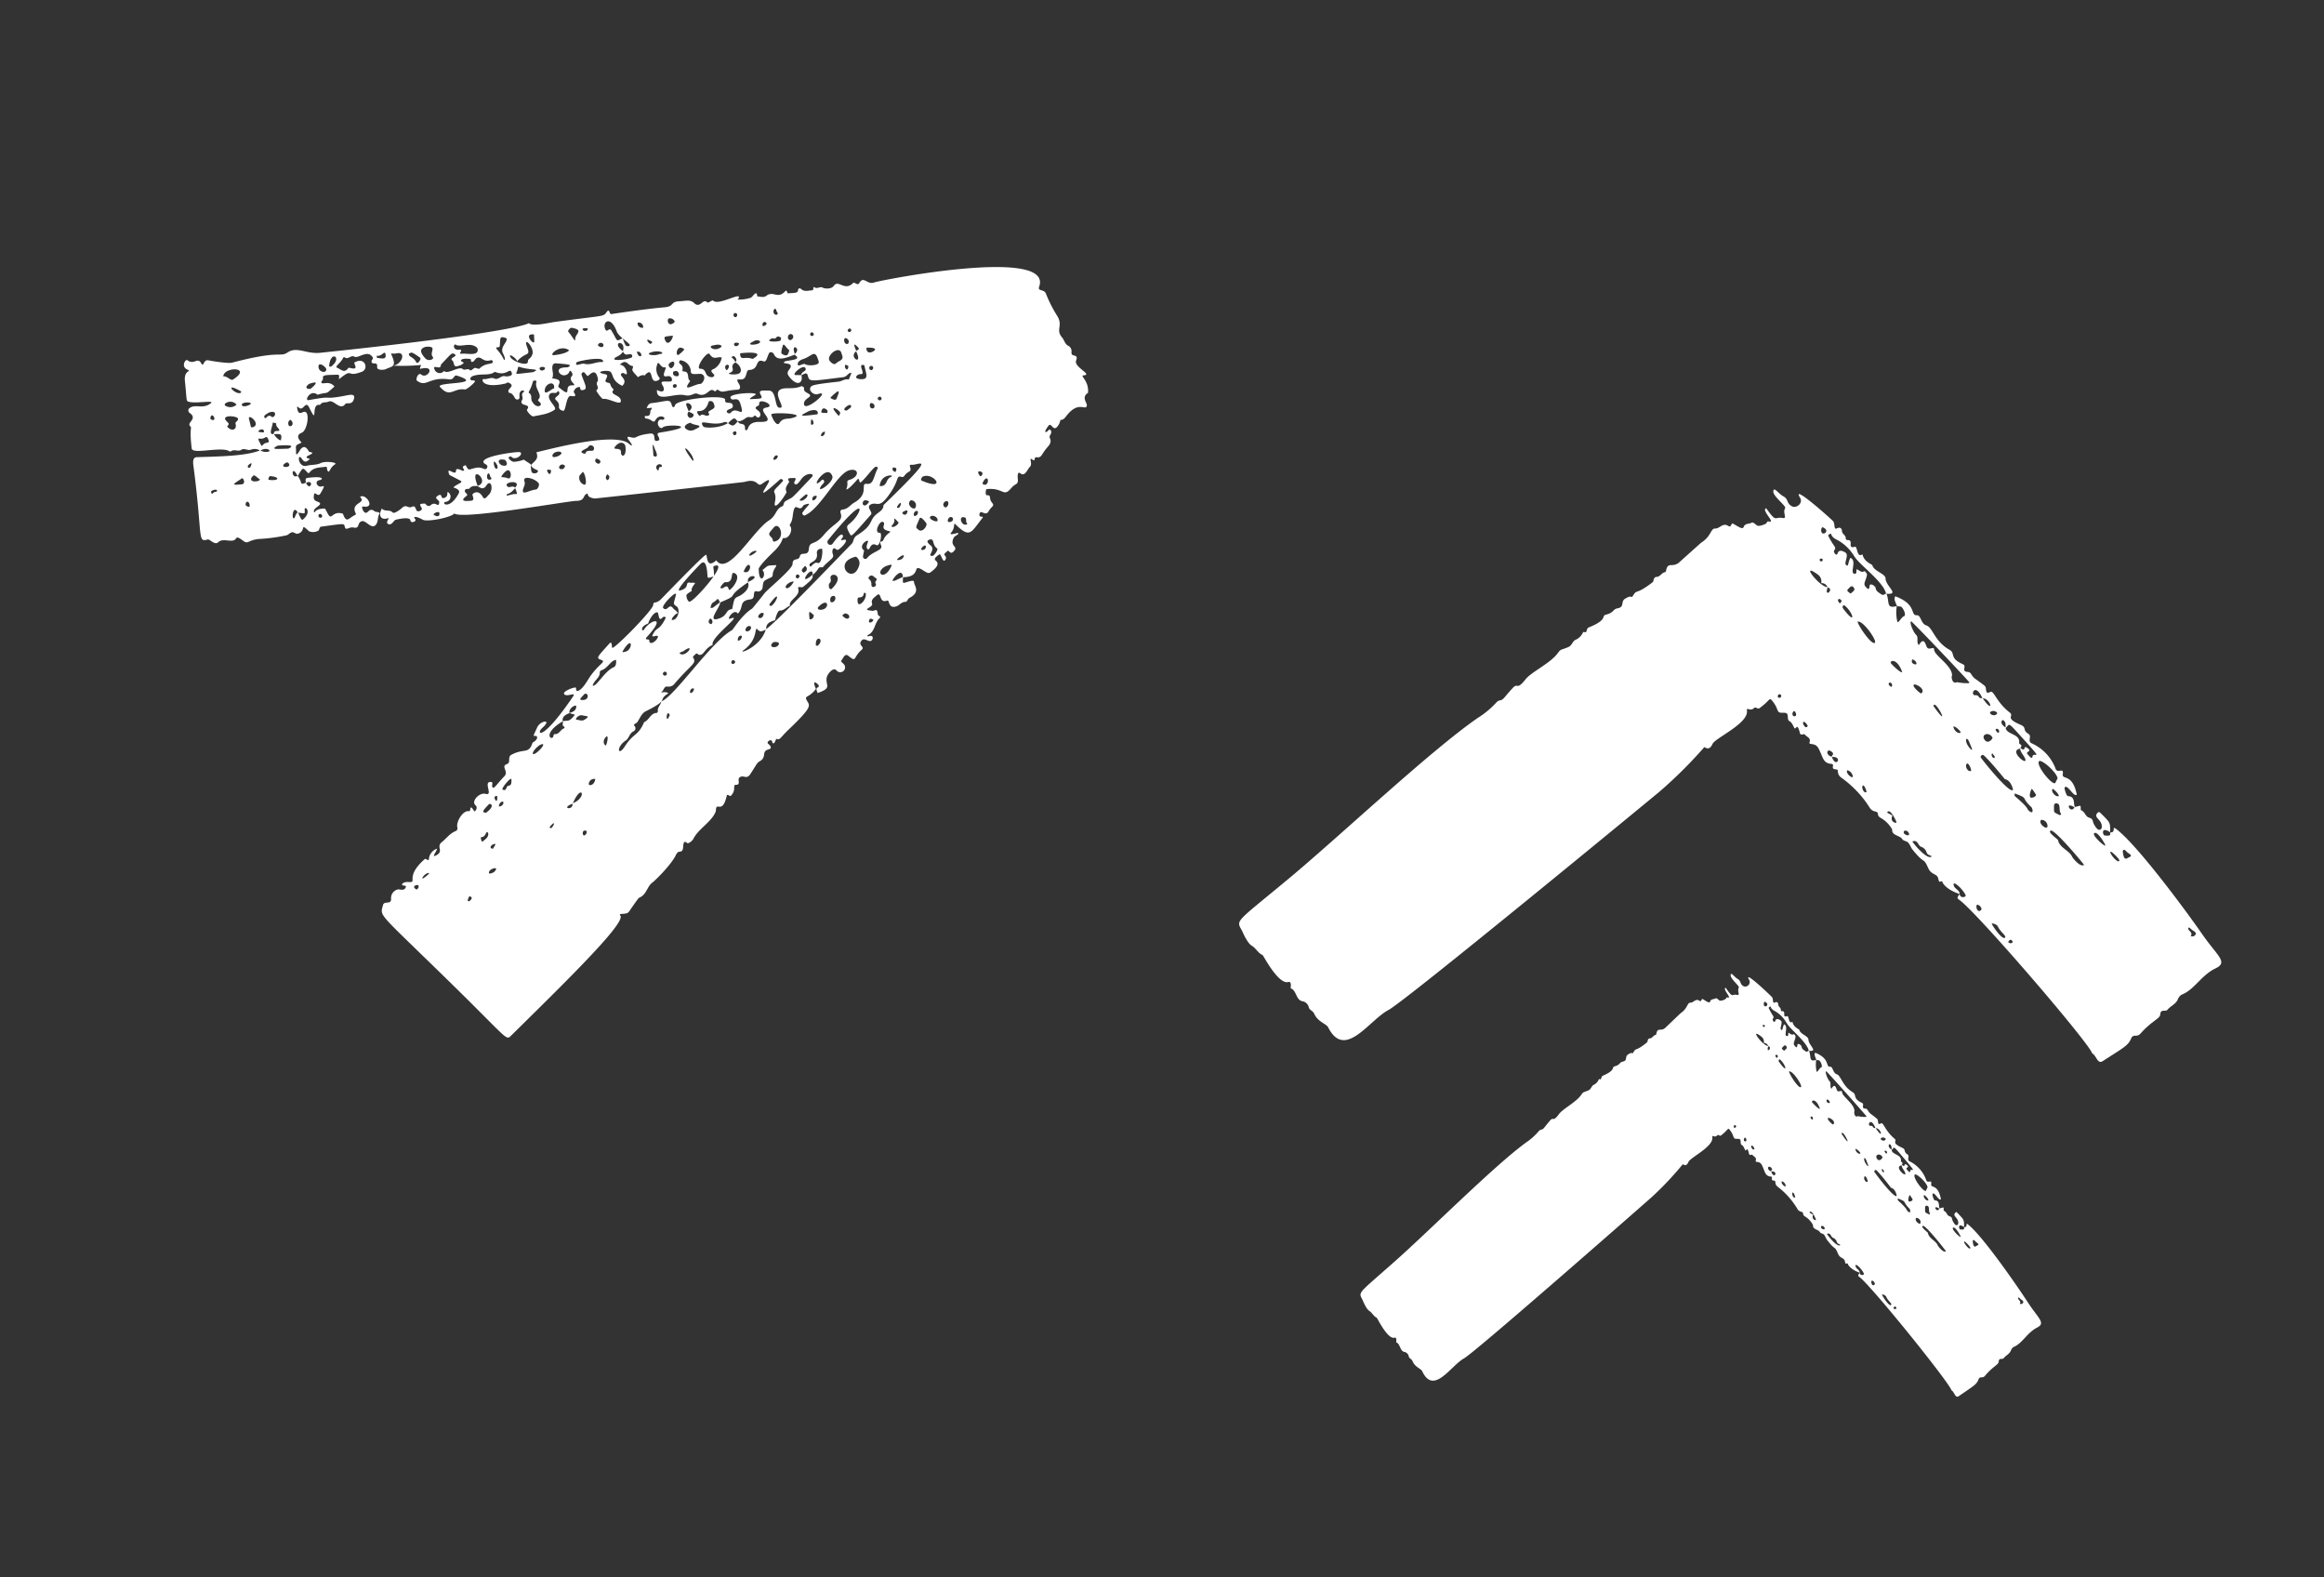
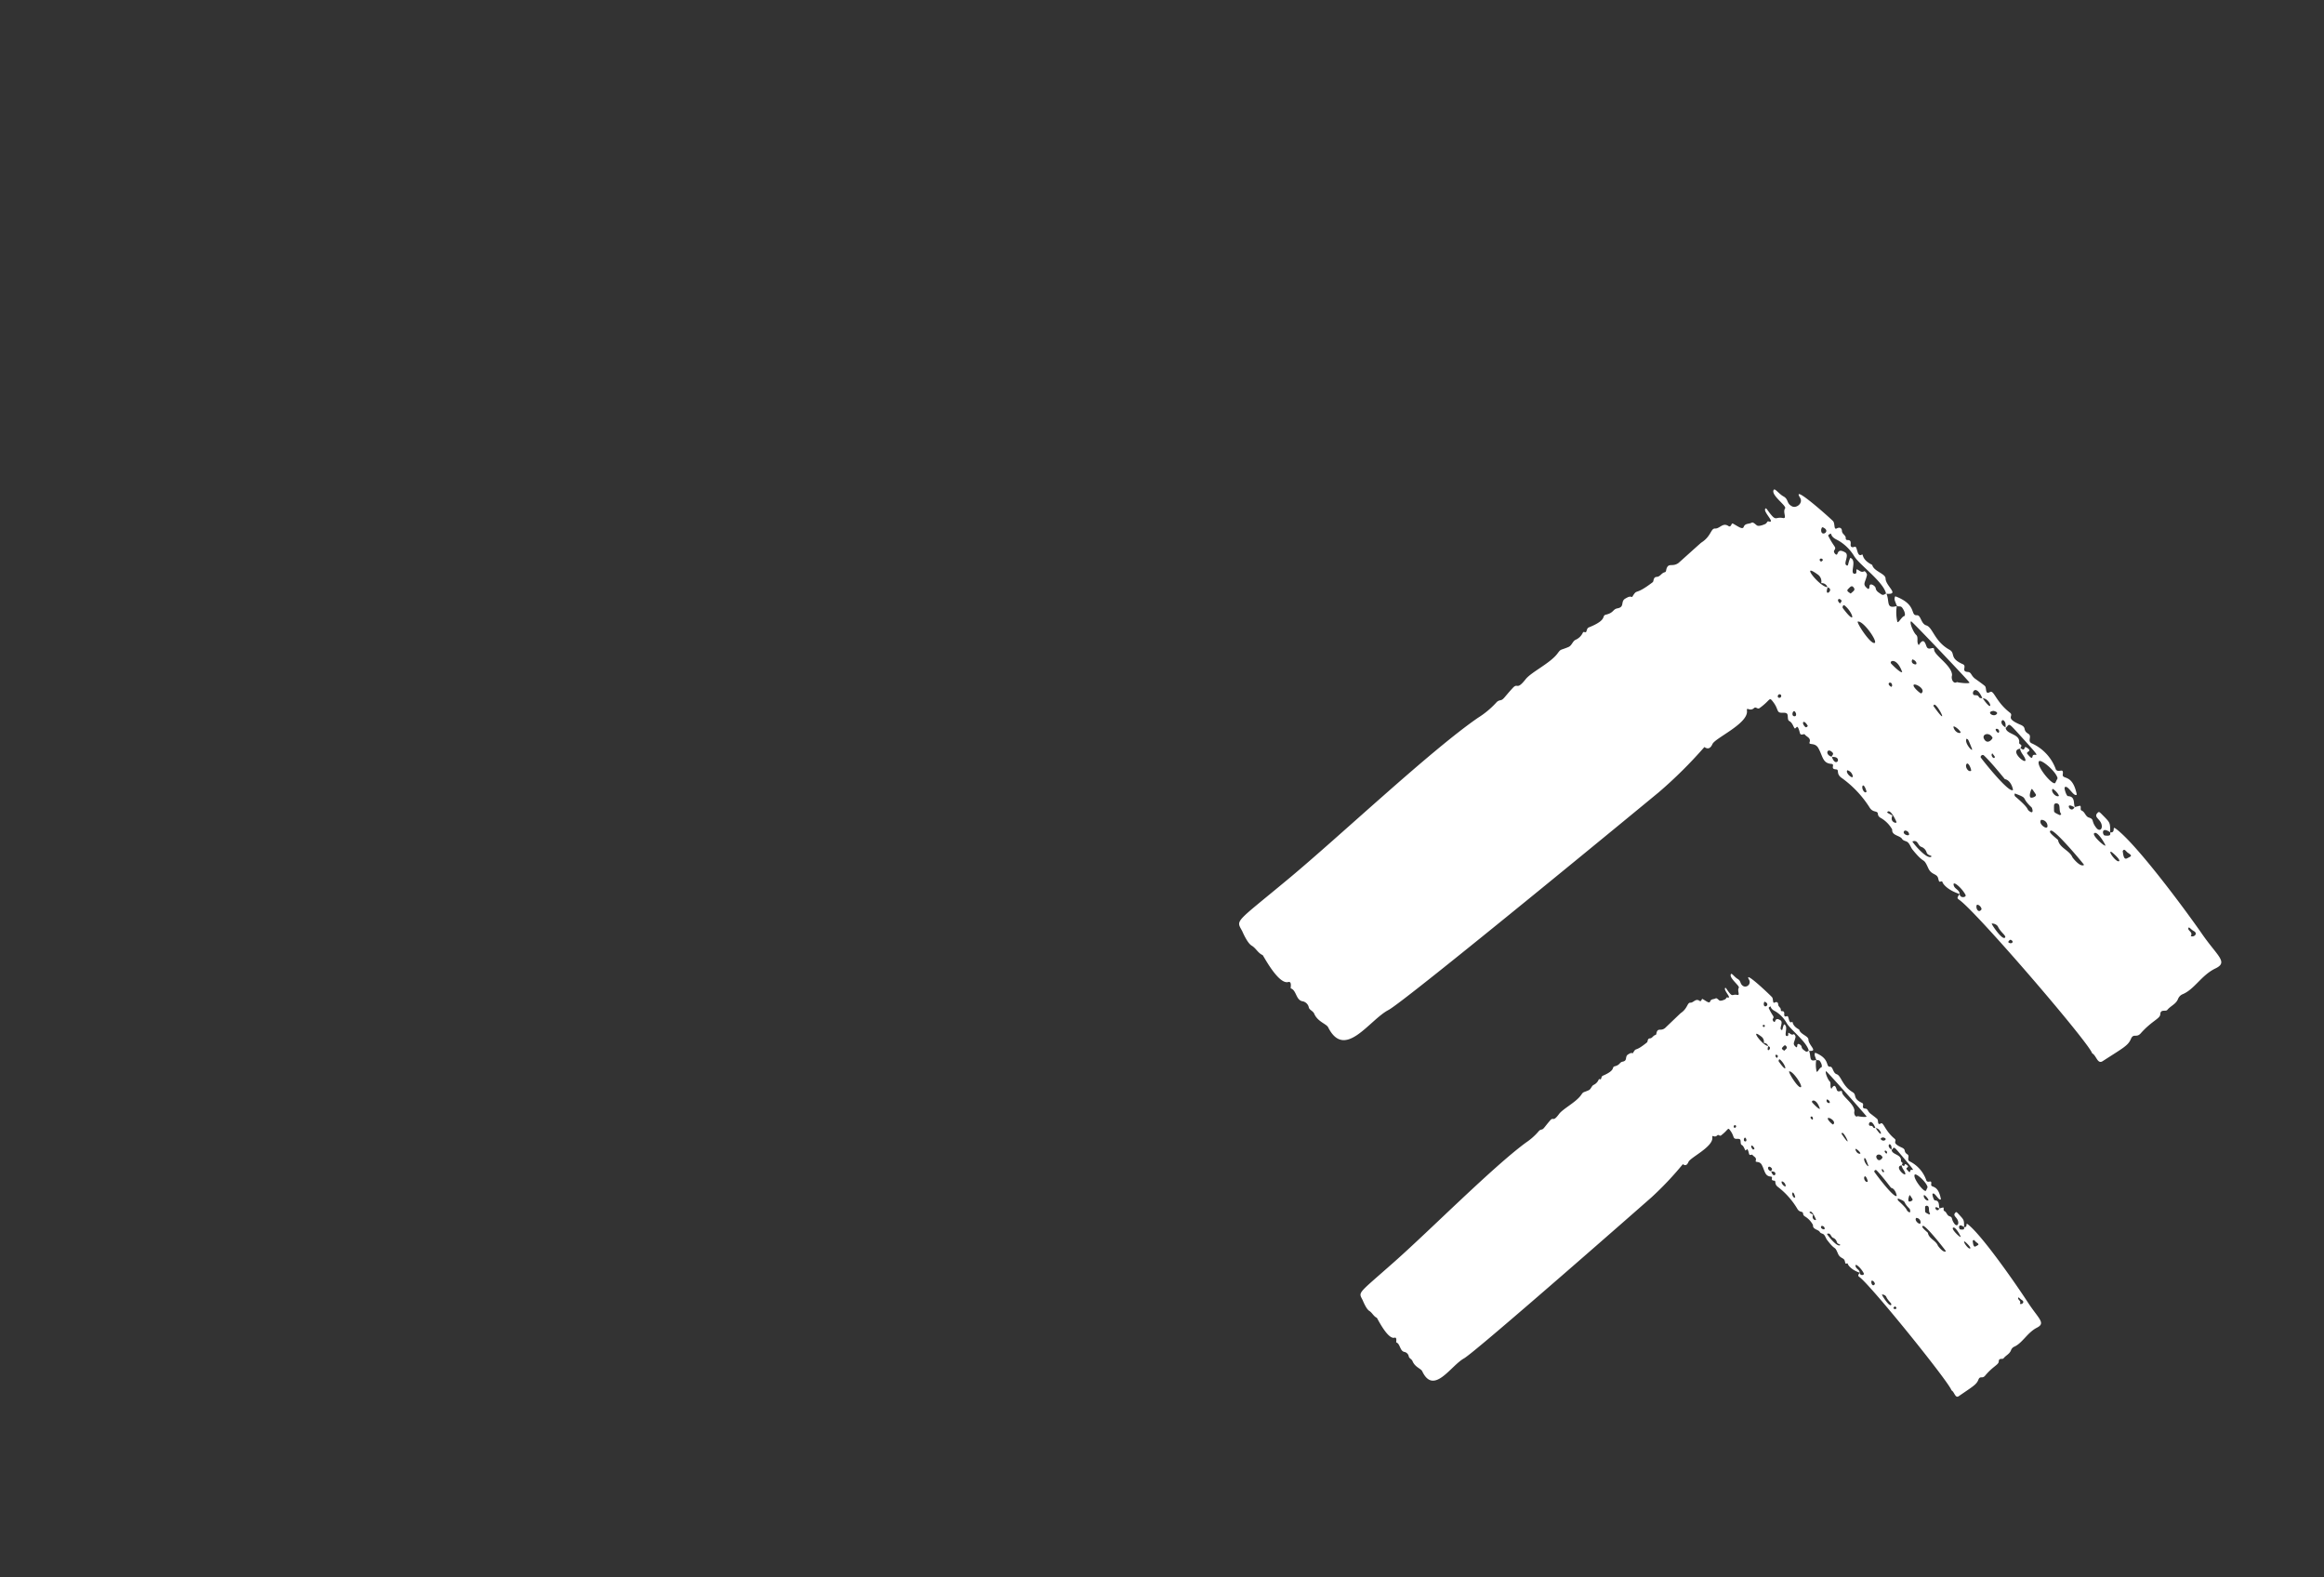
<svg xmlns="http://www.w3.org/2000/svg" width="523.413" height="355.159" viewBox="0 0 523.413 355.159">
  <rect x="0" y="0" width="523.413" height="355.159" fill="#333333" stroke="none" />
  <g data-name="Сгруппировать 2455">
    <g data-name="Сгруппировать 2450">
-       <path data-name="Контур 614" d="M203.385 129.883c-.067 1.421-.157 1.494.63 1.25s1.88-.62 1.845-.075c-.046.705 1.609 2.214-1.017 3.558-.356.184-.591.914-.854.9-.933-.052-1.363.762-2.103 1.013-1.889.633-1.504-1.517-2.07-1.303-2.052.769-1.082-2.37-2.495-1.065-.515.475-1.201.852-.906 1.767s-2.765 1.314.055 1.604c.63.064 1.081-.784 1.235.807.034.334.798.492.464.775-1.24 1.055-1.04 3.071-2.648 3.85-.246.12-.223.3-.01.306.168.006.339-.084.512-.09.9-.029.525 1.116-.004 1.157-.702.052-1.373-.796-1.97-.113-.951 1.08.847 1.378.032 2.074-2.058 1.76-1.017 2.982-3.065 1.33-.645-.519-1.105.455-1.199.612-.57.9-.499.51.122 1.204a1.085 1.085 0 1 1-1.52 1.538c-.758-.927-2.015.813-2.176 1.406-.525 1.892 1.434 2.458-2.134 3.667l.08.03c-.907-1.78.581-.94.139-1.868-.067-.133-1.667-1.614-.558.894-1.75 2.31-2.854 1.297-1.876 2.912.567.936.768 1.434-4.25 6.222-2.087 1.99-1.9 2.438-2.827 2.11a4.941 4.941 0 0 1-.4.87c-.159.198-.423.266-.492-.189-.138-.842-1.449.009-.918.438.633.51.898 1.049.111 1.256-1.787.47-.25 1.765-2.124 2.742-.456.239-.735.873-2.002 2.826-.697 1.076-1.339.465-1.876.537-1.621.215.066 1.875-1.351 1.88-.897.005.188 1.017-1.122 2.437-.292.316-.822-.568-.965.04-.836 3.534-1.82 2.045-2.281 2.54-.2.216-.097.685-.216 1.011-.823 2.246-3.972 3.93-5.046 6.184-.15.316-1.094 1.177-1.422.868-.905-.841-.802.79-.887 1.213-.274 1.349-.96.145-1.589 1.487-1.026 2.194-4.652 5.747-5.38 6.29-1.147.857-1.189 2.65-2.964 3.386-.161.067-2.182 3.04-2.29 3.174-.615.727-2.448.117-1.884.83 1.282 1.625-12.489 15.065-24.629 27.033-1.141 1.125-.704.746-13.072-11.378-17.138-16.8-16.438-15.33-15.773-18 .302-1.21 1.996.124 1.825-1.656a1.986 1.986 0 0 1 1.699-1.933c.915.191 1.368.122 1.598-.415.215-.497-.35-.36-.677-.487-.433-.166.15-.811 1.239-.74 2.41.162-1.007-.958 3.74-5.171.236-.21.956.653.932-.05a2.73 2.73 0 0 1 1.845-2.297c-.116.672-1.314 2.03-.341 1.574 2.044-.957.022-1.927 1.388-3.027 1.035-.835 1.82-1.972 3.116-2.493a.684.684 0 0 0 .384-.883c-.285-1.25 1.318-3.943 2.69-3.582a.563.563 0 0 0 .227-.363c.014-.565.163-.67.536-.197.095.122.402.69.519.564.543-.578.462-1.072.094-1.398-.988-.874.935-2.91 2.292-2.53 1.885.528-.698-2.87 1.267-2.669.555.057.056.714.277 1.127.32.594.811-.439 2.72-2.444 1.03-1.084-.96-2.225.603-2.74.859-.284.045-1.583.934-2.06 2.928-1.577 3.928-.037 4.8-2.764 1.213-.62 1.181-1.435.752-1.481-.685-.073-.743.335.304-1.98.667-1.474 3.482-1.94 1.108.181-1.467 1.312-.174 3.378 6.944-7.089.752-1.104-1.212.12-1.917-.452s1.636-1.496 2.367-1.57c.497-.05-.06.97.705.733 1.063-.33 2.254-2.603 2.71-3.244 2.254-3.167 3.787-3.273 2.294-3.775-1.09-.365-.394-.9 2.015-3.606.654-.734.53.751.644.94.306.518 9.272-8.574 9.246-9.666-.02-.807.57-.21 1.58-1.108.31-.274 9.958-10.339 10.327-10.162.31.15-.018 3.314 2.292 1.249 2.608 3.718 8.247-6.668 11.846-8.968 1.765-1.127 1.482-2.62 3.056-3.219.28-.106.272-.86.57-1.05 2.249-1.442.413.451 6.038-5.502.826-.873-1.19-1.124-2.317.396-.614.83-1.047 1.51-1.537 1.13s.892-1.37-.242-1.321c-.926.036-1.578-.034-1.041.728.245.348-1.2 1.233-.53 2.435-.348.788-2.2 3.502-2.628 2.992-.293-.351.463-1.536-.124-2.846-.278-.618.426-.954 1.81-2.505.417-.468-.347-.677-.57-.47-8.654 7.817 1.074-2.74-4.01.96-1.243.906-.774-1.368-3.996-.403-.146.045-33.577 3.758-33.757 3.727-2.147-.358-1.185-1.242-1.688-1.076-1.002.326-.34 1.6-2.428 1.61-1.83.009-25.812 4.326-27.428 2.834-.8.931-6.128 1.95-7.09 1.423-1.967-1.077-2.133-.524-1.867-.289.733.657-.9 1.199-.957.442-.065-.881-2.511-.366-3.365-.142-.34.09-.951 1.43-1.694.91-.717-.503.801-1.53-.242-1.22-1.081.322-2.105-.4-1.124-2.232.63.766 1.759.162 2.41.878.4.44 2.016-.906 2.13-1.018.94-.919 1.37.156 2.147-.22 1.336-.645.554 1.512 1.954.858 1.24-.575-1.427-1.698 1.134-1.6.254.455.86.673 1.106.436 1.278-1.223 1.826.75 2.027-.692.087-.632-1.294-.86-.37-1.486 1.248-.846.506.819 1.545.439 1.146-.417.319-1.631.928-1.214a1.185 1.185 0 0 1-.668 2.114c-1.114.235.853 2.012 2.966-1.925.384-.723-.479-1.091-1.199-1.317.54-.714 2.39-1.111 1.597-1.53-.855-.445-1.712-.886-2.569-1.327l.071.036c-.924-2.354 1.44.536 1.486-.985.023-.782 1.35.019 1.571.092.057.022.293-.305.288-.31-.703-.699-.095-.847.42-1.037-.188-.05-.084.097-.01.229.698 1.22.534.719 2.28.394 1.543-.286 2.033.864 2.46-.04.272-.574-.481-.78-.667-.97-1.494-1.537 7.48-2.672 8.006-2.51 1.086.333-1.015 2.131-1.935.986-.045-.056-.316.044-.47.108-.396.169.557 1.112 1.128 1.088a7.913 7.913 0 0 0 2.197-.487c2.53 1.708 1.235.56 1.736 2.66.149.629 1.285.493 1.448.005s-1.338-.422-1.524-1.496c.906-1.007 1.73-1.278 1.172-2.854-.058.192 17.393-4.901 20.848-1.9.642.56 1.16.722-.108-.906-.305-.392-.3-.758.18-.633 2.125.55.7-.283 4.667-.749 1.654-.194.413 1.89 1.645 1.643 1.335-.266-.821-1.649.524-1.859 10.041-1.566 1.452-1.996.732-1.187-.512.576-1.338-.479-1.084-1.205.379-1.087 1.099-.072 1.435-.789.149-.32-1.236-1.045-2.052.411-.464.832-.824-.362-2.113-.398-.167-.004-.578-.65.104-.585 1.082.11.764-.992.97-1.282.656-.912.04-.38-.912-.506.19-.449.517-1.031 1-1.086 3.683-.407 4.259-1.15 4.667.467.199.783.698.28.718.02.102-1.367 11.533-2.618 11.297-1.214-.196 1.166 1.72.06 1.73 1.4.006.678-1.162.597-1.364 1.12-.125.323.587.746.917.331 1.319-1.656 3.344 1.8 2.119-2.071-.583-1.83-1.806-.223-2.199-1.282-.373-1.006 6.202-1.368 5.653-.693-.106.131-1.934 1.07-1.044 1.01 2.035-.138 2.774.029 2.222-.922-.693-1.192.389-1.014 1.82-1 1.753.017 1.24 3.634 2.285 3.838 1.869.364-1.543-3.065.312-4.084 1.128-.618 2.841.086 4.719-.75.13-.058.624.28.606.372-.156.86.517 1.012 1.026 1.335 1.176.749-1.075.914-1.052 2.265.03 2.154 6.356-3.302 3.17-2.194-.867.303-2.05-.613-1.75-1.4.21-.549.421-.749 6.346-1.392.8-.087 1.475-.73 2.331-.472l.59-1.47c-.556-.263-.99.814-1.767.913-7.839.99-7.651 1.104-8.08-.406-.204-.72-.69-.371-1.461.008-.017-.931 1.362-.863.933-1.653-.503-.922-3.26 1.558-2.215 1.584.437.013.873.009 1.31.012.48 1.566-.79 2.932-2.816.24-.885-1.177.709-1.607.391-2.44-.235-.613-2.244-.264-1.244-.882.39-.243 3.604-.289 2.525-1.192-.725-.606-.109-.35.187-1.208.26-.75-1.403-1.625-.469.859-1.78.649-4.006 1.706-4.78-.138-.137-.325-.844-.626-1.078-.145-.497 1.016-.59 2.055-1.258 1.801-1.962-.747-.826 1.875-3.199 1.947-.569.017-.525.81-.875 1.55-.63 1.333-2.61-.277-1.458 1.548.548.867.116 1.32-.12 1.333-3.439.18-3.378.885-4.575.057-.338-.237-.449.563-.856.232-1.156-.938-1.593 1.638-3.748.664-.836-.378-1.274.662-2.873.3-2.43-.547-6.525 1.767-6.26-1.184 1.649.893 1.811-.128 1.267-.997-.82-1.305.636-.75 1.855-.927.455-.069.324-1.402-.813-1.159-1.816.395.262-2.184-.557-2.007-.963.207-1.45-1.803-1.725-.585a2.98 2.98 0 0 0 .59 3.012c.038.038-.088.342-.202.407-2.476 1.414-.863-3.652-3.309-.897.197.065-.007-.526-1.184.132-.315.176.102.438-.146.187-1.728-1.756-1.327-1.669-1.24-2.07.199-.876.017-.024-1.15-1.085-.636-.576-1.203-.214-1.784.307 1.504.066 1.98 2.538 1.312 2.129-.241-.148-.665-.424-.955-.111-.548.59 1.653 1.3.226 2.741-2.342-1.074-2.029-2.528-2.628-3.13-.54-.544-3.86-.056-1.534.45.878.193.92.263.466 1.238-.216.462-.041.627.368.716 1.1.234.166.405 1.401 1.566-1.082 1.169 1.229 1.144 1.548 2.255.488 1.759-2.68-.42-3.927-.136-.277.063-1.71-1.858-1.522-1.984.816-.544-.264-1.266.193-1.876.28-.372.116-.858-.026-1.295-.6-1.898-1.94.047-2.133-.024-.227-.087-.464-.5-.72-.753-.338-.333-.747.243-.689.416.788 2.337 1.539 3.278.35 3.505-1.03.198-.238-.876-1.08-.655a1.324 1.324 0 0 0-1.005 1.137c.674.894.266 1.024-.594.85-1.14-.232-1.148 3.436-1.763 3.343-.756-.113-1.027-.538-.978-.986.156-1.44-1.558-1.416-.499-2.227.438-.335.747-.598.519-1.041s-.413.138-.623.198c-.493.138-1.115-.187-1.493.326-.859 1.17 1.85 2.96 1.12 3.485-1.425 1.022-3.144 1.15-4.784 1.505-.401.087-1.642-1.273-1.423-1.55 1.138-1.444-2.064-.546-1.064-2.248.275-.469-.452-1.193.29-1.68.572-.374-1.137-.903-.924 1.071.081.748-.77.767-1.026.287-.84-1.58-1.276-.957-1.436-1.33-.338-.772 1.215-1.211.494-1.845s-.931-.17-1.132-.12c-5.475 1.265-5.622-1.097-4.914-.995.8.116 1.551-.484 2.375-.113.914.41 1.522-.823 2.476-.5.215.073 1.602-.013 1.451-.636-.402-1.676-1.01.72-3.668-.314-.503-.193-.122.526-2.778.54-.707.004-2.71.109-2.897.85-.225.883 1.58.099.849.968-.307.365-1.69 1.612-2.12 1.55-2.6-.379-3.305 2.041-5.58-.58-1.023-1.178 10.384-.413 3.846-2.527-.808-.26-.596.996-1.789.832-4.627-.637-5.042 1.906-7.237.312-.361-.262.24-1.986.967-1.383 1.357 1.13 3.54-2.283-.294-1.275.03-.753.541-.946-.01-.867a44.767 44.767 0 0 1-6.023.124c1.81-.208 2.889-2.855 1.169-2.823-.341.007-.685.142-1.021.12-.659-.046-.681-.064-.559.207 1.337 2.935.074 2.599-1.242 3.278-.371.193-2.018.34-1.962-.448.093-1.32-.798-.556-1.158-.987-.389-.464.372-.834.18-1.167-1.13-1.956-3.237.319-4.162-.205-.765-.433-1.45.81-2.24.116-.031-.028-.2.022-.225.075-.64 1.319-2.038 2.047-1.423 2.295.822.332 1.64 1.39 2.53.063.067-.1.494.015.744.072 1.718.364.35-1.15.657-1.32 2.435-1.358 3.213 1.496 1.687 2.089-3.802 1.474-1.724-1.09-5.194 1.7.054-.922.194-1.044-.605-1.016-2.303.08-3.132-.01-2.995.798.07.415-.453.718-.373.928.245.646 1.699-.553 2.974.922-2.36 2.067-.99 1.048-3.837 1.854-1.555-1.332-3.058 1.416-1.983 1.215 5.87-1.098 2.961-.101 7.385-.843 1.68-.282 3.272-.886 2.784.66-.44 1.391-1.612.646-1.897 1.035-1.212 1.657-2.608-1.077-3.776-.52-.616.294-1.478-.031-1.927.733-.02.036-.17-.007-.26-.01-1.87-.05-.126 4.838-2.163.656-.83-1.705-1.287.619-2.17.107-.363-.212-.753-.761-.513.24.167.683.315 1.08 1.227.659 1.796-.828 1.098 4.082-.235 4.613-1.84.734-.033 2.074-.077 2.259-1.65.716-1.182.548-1.22 2.24-.026 1.131.911-.632 1.02-.764 1.143-1.382 1.793.564 1.97.59 2.324.35-2.374 1.051.13 1.563-.881.97-1.35.682-1.82-.016-1.084-1.61-.947 2.125 1.156 1.567 1.03-.273 2.167-.12 3.089-.588 1.05-.535 3.93-.16 3.232.276-1.219.765-1.212 1.974-1.582 1.565-.432-.475-.01-1.09-.56-1.007-1.296.19-2.702.064-3.633 1.322-.19.257-.442-.049-.622-.248-.953-1.047-.857-.838-2.03 1.017-1.353-2.89-1.61.783.024-.061 1.258 1.809.32 2.085 1.856 1.547.97 2.216 2.01-.967-.025.065-.097-1.109-.097-1.101.73-1.191 3.683-.408 2.97.46 2.458.526-1.215.156-.813 1.36.066 1.483.178.025.636-.165.781-.082.176.1-.665 1.483-.758 1.637-.562.936-1.24-.583-1.418.198-.307 1.359.345 1.452.9 1.682 1.516.63-1.247 1.262-.922 2.23.197.588-.028-.802 2.541-.72-.19-.06-.06-.09.436.899 1.112 2.208.883-.541 3.527.244.612 1.686 1.003 1.463 1.767.9 1.165-.858 1.326-.495 1.05-1.113-1.057-2.372 2.61-2.09 1.047-3.55 1.269-.952 3.606 2.606.78 2.156-.68-.107-.058.986.054 1.118.913 1.085 1.06-1.191 2.47-.035.306.25.892-.003 1.16.47-.56.643-.325 1.54-.705 2.253-.964 1.816-2.361-.8-3.357-.5-1.13.34-.386 1.735-1.821 1.43-1.132-.239-1.75.876-2.018-.195-.194-.774-.007-.726-5.355-.003-.329.045-.404.712-.515.833a2.319 2.319 0 0 1-2.173.2c-2.224-2.052-.512-.158-2.434.523-.587.209-.983-.44-1.48-.283-.408.128-.727.53-1.133.665a39.674 39.674 0 0 1-6.378.84c-2.454.31-2.271 1.239-3.419.402-.585-.43-1.326-1.03-1.591-.556-.689 1.236-2.897-.214-3.993.855-.837.816-1.894-.734-2.392-.597-2.4.671-1.097-.421-3.217-16.527-.099-.752-.249-1.971.74-2.005 4.482-.15 11.086-.205 14.307-1.55a2.276 2.276 0 0 0 1.95.26c.504-.07-.336-1.118-1.977-.171a2.176 2.176 0 0 0-2-.25c-.788.355-1.51-.443-2.295.083-.66.439-1.566-.268-2.304.33-.14.116-.613-.221-.945-.292-2.537-.545-7.718.929-7.873-.38-.598-5.033.188-4.46-.382-5.056-.76-.796 1.841-1.62-.11-2.963a.666.666 0 0 1 .073-1.113c1.186-.816 2.662.119 4.17-.687 2.486-1.329-2.38-.222-4.25-.652-.85-.196-.53-.072-1.025-4.692-.28-2.62 1.705-2.073.54-2.591-1.5-.666-.42-2.449.018-2.11 1.5 1.16 2.253-.772 3.094.659.66 1.12.396-.903 1.666-.627.868.189 4.45.744 5.306.521 11.18-2.949 10.674-1.092 12.539-2.324 2.083-1.373 4.234.426 7.284.106 47.255-4.968 46.904-6.782 47.024-6.67.862.802 4.346-.075 5.729-.265 11.995-1.631 10.86-1.093 11.858-2.342.604-.757.508.654.998.555.151-.031 7.712-1.167 11.939-1.523 2.272-.19 1.247-1.273 3.364-1.36 1.38-.057 2.453-.456 3.33.4 1.385 1.355 2.006-1.224 2.957-.137.196.224 1.123-.619 1.322-.41 1.186 1.25 6.754-2.247 5.68-.443-.098.166-.44.248-.095.204a8.191 8.191 0 0 0 2.908-.416c.452-.234 1.38-1.922 1.417-.313.701.062 1.472.351 2.073-.12 1.548-1.216 2.576.863 4.27-1.052.358-.406.463.487.507.485 1.882-.05 2.326-.15 2.349-.627.03-.584.453-.561.702-.335.793.727 1.696.311 2.545.296.33-.006.1-.952.428-.701.68.516 1.282-.287 1.947.13.319.199 1.876.376 2.433-.426 1.051-1.513 2.426 1.294 4.334-.622.376-.377 1.007.69 1.402-.003 1-1.753 1.745.432 3.35-.138 1.546-.55 40.385-8.103 37.178.947-.393 1.11 1.031.47 1.503 1.519a29.473 29.473 0 0 0 2.405 4.812c1.678 2.472-.353 3.232 1.265 5.124.519.604.591 1.505 1.458 1.891a1.374 1.374 0 0 1 .64 1.403c-.108 1.256 1.682.202 1.044 1.871-.569 1.482 3.807 3.199 1.72 3.332-1.013.063 1.248 1.188.958 3.963-1.549.94-.193 2.254-.254 2.788-.165 1.444-1.79-1.196-4.547 2.317-.336.428-.7 1.011-1.415.981a2.948 2.948 0 0 1-.645 1.447c-.983 1.306-1.388-1.003-2.029-.147-1.44 1.928-.383 1.516-.002 1.015.251-.332.489-.047.584.2.223.577-.53 1.04-.299 1.51.454.92-.002 1.523-.532 2.124-1.423 1.618-1.24 2.416-2.4 2.255-.798-.11-.149 1.109-.981.526-.982-.69.175.94-.576 1.647-.554.519-1.09 2.285-2.132 1.445-.624-.503-.652.561-.583 1.159.177 1.53-.472.967-1.474 2.166-1.846 2.208-1.642-.162-5.56.234-.158.017-.355 1.378.063 1.368 1.153-.029.319.648 1.168 1.68.665.81-.078.715-.77 1.94-.746 1.32-1.829-.667-2.059.675-.051.302.037.484.361.533.193.03.595-.054.263.365-2.597 3.282-2.737 4.56-6.018 1.37-.579-.562.081.612-.985 1.86-.665.778 1.516.02 1.541.056.329.4-.681.596-.913 1.025-1.18 2.187 1.387 1.925-.233 3.304-.693.591-.94-.73-1.315-.158-.197.302-.916.452-.421 1.017a.6.6 0 0 1 .103.724c-.596 1.297-1.008-1.327-1.413-1.063-.534.35-1.363.966-.86 1.36 1.062.829.06 1.782-1.116 2.662-.663.495-1.277-.302-2.365-.817-1.617-.757.175 1.87-3.88 1.937-.044-2.069-1.784-.446-2.37.777.628.04.087.233 2.41-.868M192.87 79.072c-1.954 1.348 1.672 3.534-.084-.032.803-.481.805-.482.266-1.03-.934-.95-.703-.162-.182 1.06m-37.803 13.586c1.465-1.005.266-2.03-.375-1.865-.38.097.093.99.454 1.887-.79.65.138 2.043.943 1.092.472-.556-.306-.731-1.028-1.112m-39.084 17.169c1.782-1.831-2.649-1.416-1.757-.354.491.59 1.159-.348 1.845.378-1.548 1.841-1.845 1.054-1.952 1.635-.064.348 1.265-.371 2.185-.233.372.058-.257-1.285-.32-1.428m12.935 71.076c3.47-1.317 2.123-4.816.083.038-2.943 1.135.276 1.626-.083-.038m-61.83-65.458c-1.035-1.866-1.382 1.005-1.022 1.23.421.269.388-1.011 1.053-1.323.382.83.774 1.89 1.069 1.655 2.24-1.78.366-3.313.434-2.246.08 1.202.065.775-1.536.683m61.177 45.112c-.815.372-1.691.693-1.529 1.866-4.897 2.94-2.288 4.585-2.084 3.283a.931.931 0 0 1 .176-.42c1.092.192 1.371-.998 2.184-1.279.205-.07.184-.318-.022-.437-.53-.293-.026-.814-.278-1.162 1.083-.283 1.378.293 2.595-1.243.3-.38.12-.175-1.033-.61.864-.298 1.544-.586 1.514-1.544-.016-.457-1.744.37-1.52 1.54M61.695 97.667c.293.844 1.513 1.697 1.57 1.415.33-1.577-.138-1.312-1.6-1.345-.024-.614.392-.707.862-.707 1.113.007-.555-.963-.307-1.546.105-.244-.594-.313-.815-.321.116.604-1.167 3.015.29 2.504m130.095 24.81c.6-.601.24-1.334 1.272-1.976 3.9-2.436 2.475-3.303 4.559-4.9.63-.482 1.366-.915 1.36-1.871 12.513-12.102 8.005-8.936 6.379-9.082-1.124-.103.335 1.061-.623 1.557-1.16.598-.999 1.361-1.668 1.18-1.457-.392-.238.711-3.32 4.66-1.773 2.272-2.274 1.035-3.439 1.458-1.525.553.379 1.763-.158 2.366-4.474 5.056-4.36 5.046-4.754 4.342-.909-1.625-.695-1.778-.018-2.328 2.912-2.366 4.383-7.817-4.9 3.769a.649.649 0 1 0 1.096.69c2.428-3.344 2.335-1.485 2.227-1.352-.813 1.001.017.547.426.522.987-.059-.572 1.816-1.546 2.314-.133.069-.726-.455-.887-.377-.354.171-.393.88-.27 1.181.363.924-.029.972-1.625 2.444-.256.236-.541.71-.749.676-1.078-.173-.59.496-2.108 1.68.076-2.81-3.927 3.24.03-.079-.175.84.376.725-2.165 2.765-.44.353-1.342-.338-1.11.51.443 1.636-2.237 2.462-1.88 3.778-.805.26-1.33 1.11-2.3 1.065-.505-.022-1.07 1.966-1.015 2.161-1.047.336-2.123.643-2.044 2.084-.63.27-1.249.786-1.914.062-.88-.957.343 2.06-3.17 4.613-1.487 1.083 3.956-.703 4.998-4.713 1.407-.535 17.712-17.59 19.316-19.2m-51.434-43.351c-.968 1.405-1.903 1.084-2.002 1.76-.038.261 2.363.264 3.884-.382.256-.108.192-.715-.201-.754-.686-.07-1.186.528-1.763-.642.892-2.743-2.95-2.245.082.018m25.28 2.474c-1.626.97.366 1.72-1.334 2.388-.734.29 1.543.528 2.22.059.752-.521.19-1.91-.97-2.474.658-.396.075-1.297-.32-1.385-.181-.04-.626.238-.342.405a1.944 1.944 0 0 1 .744 1.01m-1.681 13.65c1.075.81 1.258.776 2.204-.401a.942.942 0 0 0 .829.587c1.376.207.394 1.537 1.132 1.43.568-.083.06-1.949 3.086-1.873 4.302.108-1.244-2.796 1.399-3.227 2.088-.34-.918-1.945-1.533-1.22-.15.177-.045.676-.184.738-1.653.728.077.915.324 1.772.169.585-.188 1.172-.788.83-.186-.106-.297-.543-.596-.192-.49.57-1.177-.048-1.745.363-3.322 2.387-1.392-1.633-4.146 1.272a.729.729 0 0 0-.924-.247c-2.723 1.018-6.002-1.082-4.586.977.217.316 3.581.461 5.531-.812m-18.552 64.918c-1.016.562-1.302 1.685-1.945 2.533-.291.171-.832.495-.668.65a.768.768 0 0 1-.137 1.332c-.905.452-.97 1.539-1.68 2.017-2.312 1.556-1.78 3.737-.272 1.395 2.05-3.183 2.98-2.265 4.371-5.498 1.141-.437 1.431-2.055 2.885-2.083.075-.001.224-.275.206-.402-.127-.866.68-1.388.768-2.169 2.932-1.027 11.356-13.56 15.938-16.054.232-.125 2.133-3.348 4.508-4.846.167-.105 2.742-3.365 2.843-3.501.68-.864 6.288-5.442 6.282-6.54-.009-1.559 1.37-.62 1.635-1.73.285-1.188 1.875.138 2.033-1.644.172-1.954 1.265-.66 3.323-3.128 2.479-2.973 4.491-3.028 3.837-4.954-.153-.44.04-.797.396-.812 1.194-.056 1.776-1.054 2.665-1.563 3.55-2.027 1.205-4.402 2.82-4.218 1.596.184 1.483-1.634 2.49-3.537.116-.22-.437-.396-.564-.301-.768.562-1.901 2.195-3.083 3.336-.73.704-.362-1.067-.936-.51-.145.14-2.083 2.442-2.521 2.246.646-1.64-.245-1.847.747-2.15 2.289-.697 2.134-2.733-.064-2.15-2.76.726-6.468 8.675-10.006 10.16-.36.15-.705-.416-.545-.632 1.153-1.561 1.725-1.915 1.388-1.97-.177-.029-1.1.202-1.223.421-.827 1.478-1.566-.46-2.026.713-.439 1.117-.178 2.416-.938 3.446a.486.486 0 0 0 .035.468c.637.63-.127 2.843-1.449 2.657-.445-.064-.092.944-2.14 2.94-.457.445-3.812 3.63-3.49 4.18.09 3.76 1.976 1.186.819.1 1.426-1.105.833-.993 2.84-1.114.878-.053-.496.735-.524 2.25-.01.472-.61.589-1.005.792-1.095.556-1.092.557-1.264 1.94a1.032 1.032 0 0 1-1.168.944c-1.39-.436-.18 1.606-1.536 1.768-2.74.34-1.433 1.66-2.862 3.234-.85-1.35-2.702 1.487-1.768 1.131 3.417-1.299-4.58 4.25-3.91 5.908-1.875.746-1.963 2.485-3.12 2.208-.214-.051-.367-.44-.644-.218s-.739.68-.69.76c.934 1.445-.13 1.342-4.098 5.931a1.638 1.638 0 0 1-1.608.685c-.817-.104-.83.817-1.3 1.18-.56.428.82-.26 1.477.337-2.642 1.712.542 1.249-5.129 4.069m6.928-23.681c-.883-.535-.5-.728-.086-2.591.26-1.175-3.42 2.492-2.866 3.021.957.92 1.3-1.223 2.214.02.28.385.86.582 1.053 1.117-.658.149-1.66 1.519-1.255 1.535 1.32.051 1.951-2.488.94-3.102m-12.102-60.345c.514 1.26.592 1.86 1.22 1.79 1.561-.173-1.976-1.756-2.552-3.337-1.358-3.742-3.486-2.082-2.477-.307.33.577.814-.629 1.273.108 1.526 2.442.915 2.6 2.535 1.747m-23.768 5.212c-.106-.658-1.499-1.54-1.56-1.34-.323 1.054 3.97 2.716 3.998 1.403.02-.841.65-.5 1.018-1.7.472-1.55-2.22-4.299-1.177-1.522.796 2.112-.268.907-2.284 3.16m80.969 41.381c-1.565-.815-1.414 1.45-2.06.856-.376-.345-.035-1.173.106-1.499.464-1.078-2.46.673-.852 1.848-.083.42-.179.837-.246 1.26a.541.541 0 0 0 .836.55c1.2-1.61 3.692-1.806 3.263-2.877-.602-1.503.134-.484.51-1.355.668-1.546 2.112-1.755 1.261-1.932-2.453-.51-.353-1.766-1.465-2.095-.703-.208-2.036 2.574-.613 2.464.624-.049.048 3.192-.74 2.78m-51.672 20.616c-.831.902.502.419.49.83-.034 1.236 1.566.288 1.916-.697.297-.837-1.528.27-1.187-.478.934-2.05 1.431-.813 2.89-3.735.27-.54-.48-.422-.599-.28-1.099 1.297-.753-1.202-1.296-1.141-.934.108-1.872 1.99-1.972 2.535-2.029.72-1.332 2.016-.947 1.376 1.303-2.165 5.313-3.409.705 1.592m-38.14-33.917c-.703-.033-1.387-.118-1.91.582-.116.155-.732-.076-.934.261-.398.664.875.938.341 1.344-1.58 1.214-.528 1.244.912 1.123 1.206-.102.151-1.27.449-1.529.71-.617 1.59-.58 2.324.757.379.688 1.086-.399 1.206-.502 1.313-1.125.61-3.847-.467-2.152-.634 1.001-1.315.583-2.005.087 3.217-.96-2.144-5.435.08.03m54.56 26.22c-.322-.636-.384-1.023-.792-.59-.696.74-1.109.36-1.353 1.81.647-.041.159.246 2.177-1.308.159 1.034-3.255 4.709-.26 3.69 2.054-.7 1.381-1.988 2.95-2.104.473-2.085.351-2.436 1.435-2.877.754-.305 2.863-1.743 2.089-3.207 3.722-1.628-.495-1.999.07.027-5.764 3.944-1.336 2.446-6.319 4.556m-1.349-5.898c-1.143.352-1.433.557-1.47-.078-.095-1.592-.352-3.864-1.513-2.77-.298.28-6.35 6.494-4.633 6.03 2.335-.626.914-1.957 2.216-1.744.395.065 1.387-.146 1.028.287-.932 1.123-.607 1.415-.668 1.607a4.526 4.526 0 0 0-1.081.745c-.268.325.128 1.487.529 1.634.864.316 9.228-9.25 5.69-8.05-.513.175-.066.308-.097 2.341m-57-47.572c-1.123.383-1.402.584-1.662-.532-.137-.595-.734-.626-.298-1.052.189-.184 1.134-.516.56-.85-.69-.399-.602-.29-3.112 2.341.041 1.409-1.834-.16-1.479.955a1.254 1.254 0 0 0 2.201.465c.783.89 3.38-1.173 4.2-.422.464.424 1.09-.31 1.62.245.204.214.602-.217.898-.418.416-.281 1.048.283 1.247.07 1.343-1.437 3.252-.84 2.991-1.626-.246-.754-.93.403-2.375-.544-1.417-.93-1.603.482-2.117.633-.618.181-.333-.557-.44-.582-1.52-.327-2.75.115-1.992.554.54.315.525.235-.242.764m24.059.492c1.368-.601-.288-.69-2.592-.88-1.376-.115-.742 1.844-.74 2.372.011 1.699-.813.7.862 1.21 1.338.406.068 1.478.396 1.758 3.443 2.905.836-.437 3.072-.386 1.503.036-1.169-.965-.04-2.127.406-.417-.468-1.54-.559-1.017a1.291 1.291 0 0 1-2.382.17c-.452-1.22 1.815-1.017 1.976-1.1m34.685-2.162c-.841-.403-1.762.743-2.715-.793-.536-.862-3.408 3.298-2.108 3.303 1.624.002.722 1.748 2.559 1.898.258.021.824-.27.467-.657-.585-.632-.893-.84.13-1.263a3.68 3.68 0 0 0 1.666-2.488m-9.363.583c-.843 1.002.857.659.52 2.224-.041.19.06.305.296.31 1.487.035.574 1.703 1.466 2.14-2.178 2.883 1.1.612 2.263.665.445.021 1.522-1.583.385-2.182-.607-.32-2.61.435-2.524-.647a2.672 2.672 0 0 0-2.407-2.507m39.516 44.242c-5.319 1.298-.62 6.618.804 1.968.352-1.159-.6-2.017-.804-1.968m-72.834-34.92c.695 1.24 1.65 1.162 1.876.786.354-.588-.856-.9-.495-1.274 1.062-1.092-.909-2.376-.439-3.944.145-.48-.732-.324-.776-.14-.506 2.086-1.239 2.424-.831 2.672.757.462.235 1.355.664 1.9m1.512 18.48c-.631-1.12-3.783-2.048-3.254-.505.238.697-.184 1.191-.321 1.772-.356 1.503 1.326.21 2.864.048.447-.049.819-.864.71-1.314m-13.85-30.524c-1.434-1.545-3.837-.05-4.917-.798-.412-.286-.854 1.35.943 1.152.352-.038.39.176.214.447-.148.228-.271.539.163.46 1.007-.188 4.175.731 3.596-1.26m73.7 2.337c-.385.137-1.675.475-1.551 1.376.073.535 1.305-.356 1.622-.127.69.5 3.32.31 3.1-.511-.796-2.975-1.344-1.459-3.17-.742m2.81 28.103c.784-.166 1.072-1.184 1.464-.69s-.184.728-.553 1.277c-1.375 2.046 2.996-.859 2.507-2.206-.984-2.688-4.09 1.53-3.417 1.63m-8.52-13.553c.964-1.478 1.956-.669 3.61-1.41 1.854-.828-5.499-1.06-5.412-.558.135.793 1.23 2.844 1.802 1.968m-42.041 59.062c.768.49 2.61-3.175 4.717-4.1.627-.273.57-.995.567-1.662-1.25.088-1.799 1.88-3.371 2.366a.537.537 0 0 0-.301.401c.033 1.31-1.157 1.653-1.615 2.994m56.077-74.671c-.37-2.152-3.534.394-2.716 1.534.31.435.999 1.026 1.412.644.804-.763 2-.69 1.304-2.177m-15.283 39.098c-1.334 1.579-1.298 1.405-.315 2.474.107.117.008.816.519.688 2.622-.664 1.096-4.697-.204-3.162M95.89 78.083c-.891.3-1.79.757-.109 2.596.765.836 2.124.154 1.692-.326-.902-1 1.25-2.499-1.583-2.27m-43.36 7.342c4.379-2.831-2.091-2.937-2.244-.686.934-.093 1.715 1.129 2.244.686m110.73 45.657c-.231.077-1.53 1.417-.718 1.395.54-.014 1.264-1.122 1.594.25.168.697 3.087-2.794 1.367-3.64-1.262-.62.098 2.228-2.242 1.995m-5.622-37.388c.512-.745 1.11-.002 1.654-.097.928-.17.067-.645.263-.855.528-.56 1.546-.644 1.345-1.412-.183-.69-.378-1.164-1.222-.977-.157.034-.383 2.362-2.461 2.206-.181-.014-.454.462.422 1.133m-104.104.43c-.816-.56-3.556-.63-2.67.54.202.27.53.473.645.767.06.151-.388.568-.327.644.844 1.074 2.238.83 1.877-.602-.165-.656.799-.615.478-1.347m76.336-12.551c-.615 1.17 1.107.163 1.685.325 1.46.424 2.756-.527 4.163-.366.08.01.166-.258.005-.442-.691-.793-5.648.258-5.851.478m-15.81-5.413c-.633-.166-1.33-.552-1.404.33-.142 1.688.046 1.658-.636 1.722-.845.08.436.643 1.419 2.695.143.3.6.139-.148-1.29-.805-1.543 1.169-2.603.766-3.455m73.203 56.48c3.458-3.302-.589-4.025-.197-2.33.276 1.19-.603.646-.354 1.954.046.245.376.494.55.377m20.48-25.278c-.1.15-.572.689-.115.884 5.915 2.512 2.533-2.134.115-.884m-22.597 16.217c-.981-.07-1.24.554-1.168 1.021.283 1.804-1.391 1.873-1.647 2.455-.08.184.09.645.295.485.476-.368.81-1.02 1.582-.772.821.263 1.146-2.538.938-3.189m23.457-5.792c-.39-.524-1.256-1.621-1.508-1.02-.907 2.166-.94 1.912-.25 2.511.916.798 2.14-.976 1.758-1.49m-41.901-38.241c-.054.859.28 1.125.736 1.081 1.93-.183 1.83.35 2.25.1 2.307-1.38-.316-1.475-2.986-1.181m-26.846 22.38c.012 1.083 1.35 1.043.983-1.505-.074-.518-1.05-1.38-2.25.082-.897 1.09 1.42-.034 1.267 1.422m54.81-19.68c-1.786-.54.449 2.05-.775 1.995-.905-.04-1.937 1.14.164 1.14 1.724 0 .958-1.28.61-3.135m-74.632 1.558c1.996-.877-.648-.364-3.031-1.187-.438-.151-.316.358-.58 1.02-.296.736-.59.63 3.61.167m36.533 12.853c2.448-1.077-.465-.78-.976-1.43-.13-.166-2.58.794-.568 1.643a1.843 1.843 0 0 0 1.544-.213m53.524 28.493c.421-.174 1.277-1.453.968-1.663-1.274-.867-.459-2.468-1.857-1.926-.901.35.428 1.257.535 1.375.942 1.042-1.166 2.394.354 2.213m-81.38-51.345c-.273-.047-.92.674-.706.908.852.954 1.608 2.545 1.545 1.664-.08-1.209 2.146-2.053-.84-2.572m70.773 53.685c-2.663 1.358-.376 3.57 1.277-.026.26-.567-.651-.175-1.277.026m-71.312-48.621c-2.017-1.442-4.655 1.105-3.5 1.109.172 0 2.928-.289 3.5-1.11m67.638 50.894c-.678.85.48.382.45 1.898-.02.963 1.369.404.947-.279-.35-.574.73-.782-.015-1.246-.415-.259-.74-.84-1.383-.368M177.78 78.828c-.558-.18-1.259-1.795-1.477-1.01-.488 1.752-.428 1.79.153 2.056 1.07.491 1.101-.394 1.324-1.046m4.502 13.693c-2.239 1.115-2.655 1.337 1.78.77.156-.02.524-1.451-1.78-.77m-59.598-4.473c.039 1.032 1.727-.645 2.109-.59.259-1.964-2.173-1.112-2.109.59M62.512 100.35c-1.68.907-.339.75 2.343.679.216-.004 2.564-1.097-2.343-.679M92.13 79.56c-.243.848 1.027.751 1.606 1.987.3.64 1.269-.743.86-1.028-2.146-1.493-1.773-1.109-2.466-.959M60.406 98.912c-.434-1.13-.637.044-1.877-.146-.596-.091-.3.338.254 1.427.285.559.298-.314 1.238-.489.596-.108.61-.215.387-.796m53.723 7.049a4.025 4.025 0 0 0-1.208 1.314c-.018.325.337.015 1.507.435.887.32.811-2.247-.3-1.749m17.112.273c-.245.452-.852.731-.786 1.305a1.6 1.6 0 0 0 1.143 1.599c.713.178.238-2.576-.356-2.905M74.575 82.537c2.709-2.035-.165-3.843-.437-.126-.012.162.301.133.437.126m123.551 26.924c1.866.035 1.196-1.506 2.588-2.113.97-.424-2.356-.797-2.588 2.113m-84.488 68.45c.474-.156.425-.897.77-.948.91-.139.73-.783.795-1.34.117-1.073-2.228 1.725-2.043 2.122.049.105.307.112.478.166m-4.139 5.068c2.226-1.658.86-2.153.613-1.893-1.05 1.107-1.904 1.92-.613 1.893M53.271 91.112c-1.177-1.4-3.199-.192-2.53.22a2.026 2.026 0 0 0 2.53-.22m141.72 42.499c-.856-.614.07.871-1.507.913-.574.016-.3 1.221-.225 1.353.387.684 1.95-.893 1.728-2.268m-61.376-32.176c.669-.936-.724-1.53-1.05-.894s-2.432.994-1.232 1.537a1.151 1.151 0 0 0 .492.082c.302-.999 1.197-.495 1.795-.721m51.708 35.791c1.592-.418 1.173-2.854-1.05-.529-.204.214-.129.817 1.05.53M131.7 162.012c1.23-.792.656-.69-.6-.947-.87-.178-1.742.971-1.215.998.607.031 1.225.407 1.819-.052m29.065-84.26c-1.717.13.153 1.649 1.67.363.262-.22-.247-.765-1.67-.362m-19.773 68.936c1.555-.484 1.526-3.873-.734-.085-.247.415.444.17.734.085m10.476-71.1c-1.691.176-1.943.182-1.775.718.753 2.357 2.162-.76 1.775-.719M73.48 83.065c-.294-.655-1.574-1.461-1.717-.753-.29 1.44 1.828 1.96 1.717.753m48.871 84.558c-.618-.435-2.756 1.748-2.275 2.155.323.274 2.298-1.5 2.275-2.155M57.004 96.187c1.907-.753-1.366-3.375-.904-1.74.542 1.922.243 1.817.904 1.74m3.605-3.312c-.655.418-1.289.673-1.043 1.124.348.637.684-.931 1.57-.183.696.589 1.648-1.643-.524-.94m52.543 11.933c1.646.39.83-1.21.517-1.273-2.109-.428-1.296 1.088-.517 1.273m62.775-28.75c-1.243-.87-.923.516-1.814.1-.13-.061-.72.203-.863.453-.201.362 1.758.393 2.485.098.136-.056.136-.44.192-.652M54.568 107.65c-2.082 1.395-2.763 1.672-.02 1.385.392-.04.73-.72.02-1.385m150.587 4.985c-1.17.827.44 2.281.964 1.754a1.141 1.141 0 0 0-.96-1.753m-79.453-9.933c1.747-.896-.008-1.356-.917-.713-.422.299-.861 1.393.911.716M58.567 108c-1.22-.96-1.306-1.145-1.648-.785-1.297 1.37 1.173 1.439 1.648.785m158.886 8.576c-1.873-.792-.89 2.319.449 1.384-.48-.364-.177-.988-.449-1.384m-66.837-44.868c-.517.309-.088 2.153 1.304.822.172-.168-.411-1.041-1.304-.822m45.93 7.484c.807-.43.953-.965-1.325-.912-.17.004-.169 1.607 1.325.912m-49.018 21.998c-.962-2.698-.298.624-.402 1.303-.039.249 1.544 1 .402-1.303M69.687 86.402c-1.546 1.045-.004 1.39.4 1.04 2.162-1.887.358-1.256-.4-1.04m86.238 17.219c.102.146.307.184.257-.11-.318-1.842-3.83-4.73-.257.11m-45.952 84.073c-.515-1.17-.42.855-1.558.78-.269-.018.05 1.23.275 1.02.546-.506 1.313-.86 1.283-1.8m64.156-43.052c-1.375 1.216.947 1.492 1.3.374.14-.446-.842-.58-1.3-.374m-25.652-64.91c1.731-.117-.081-1.102-2.046-.32-1.086.43.994.83 2.046.32m38.603 9.735c-.226.217 1.09.801 1.272.397 1.13-2.52.405-2.009-1.272-.397m2.164 3.517c-.126-.731-3.1-2.306-.382.62.125.134.33-.498.382-.62m1.044 45.13c-.629.444-.75.412-.15.895 1.205.971 1.744-.753.15-.896m-22.807-9.407c.759.389 1.207-.092 1.402-.66.257-.745-.407-1.747-1.402.66M55.817 91.312c1.817-.686-.581-.916-1.209-.44-.452.342.115.893 1.209.44m29.095-11.24c-.038.14-.111.48.033.5 1.04.132 2.114.47 1.892-.787-.186-1.06-.912.622-1.925.287m84.967-3.285c-2.632 1.156 1.065.944 1.288.274.2-.59-1.369-.453-1.288-.274m32.314 40.667c-.213-.23-.964-1.086-.783-.43.24.861-.934 1.373-.505 1.595.486.251 1.924-.868 1.29-1.164m19.789-8.3c1.033-.568.37-2.592-.629-.518-.252.524.453.495.629.517m-71.176-27.38c-.566.45.15 1.222.384 1.128.917-.365 1-2.231-.384-1.128m62.155 32.505c.874-.363.765-1.614.116-1.446-.546.141-1.032 1.056-.116 1.446m-58.829-35.605c-1.834-1.494-2.078 1.788-1.286 1.194a6.383 6.383 0 0 0 1.286-1.194m56.974 38.107c-.805-1.296-2.749-.325-.872.437 1.215.493.9-.218.872-.437m-33.214 14.363c-1.88 1.024-.615 2.352.809-.04.22-.37-.59-.035-.81.04m-57.622-55.821c-2.593-.369.091 2.63.062 1.546-.014-.521-.041-1.042-.062-1.546M54.344 88.158c-4.026-2.304-1.645.555-.34.36.246-.037.256-.168.34-.36m119.32 48.292c1.31-.777 2.364-4.117-.338-.438-.088.12-.017.39.337.438m14.328-2.236c-.785-.16-1.066.36-.998 1.027.095.94 1.646-.03.998-1.027M60.738 107.203c-.097.16-.542.798-.101.85 2.443.282 2.365-.742.101-.85m70.86 49.093c-.664.763-1.268 1.227-.652 1.304 1.965.243 1.6-1.878.651-1.304m22.618-9.902c-.22.343-1.425.51-1.106.765 1.266 1.013 3.615-2.334 1.106-.765m-9.383-72.584a.994.994 0 0 0-.98-1.19c-.559-.068-.206 1.3.98 1.19m-80.405 30.378c-1.971 1.155 1.275 1.298.66.253-.148-.25-.376-.416-.66-.253m118.85 34.296c-1.05-.872-1.16-1.217-.947.9.016.158.962.13.947-.9m-2.291-9.54c.674-.261 1.08-.92.33-1.534-.391.499-1.232 1.026-.33 1.533M151.603 83.74c-.142.767.369 1.035.983.961.694-.083.182-1.75-.983-.96m26.645-7.246c.8-.533.3-1.492-.398-1.224-.651.247-.461 1.644.398 1.224M111.196 196.41c1.723-1.576-1.247-.862-1.073.157.057.328.89-.087 1.073-.157m22.862-21.01a1.212 1.212 0 0 0-1.452 1.064c-.125.554 1.289.488 1.452-1.065m57.035-98.814c-.869-1.113-1.305.08-.693.731.27.287.978.176.693-.731m-63.84 28.327a.733.733 0 0 0-1.334.317c-.075.455 1.147.773 1.333-.317m68.498 8.01c-1.916-1.186-1.817 1.872-.387.555a2.947 2.947 0 0 0 .387-.556m-59.327 54.951c.304-.284.81-2.819-.04-1.845-.642.73-.454 1.588.04 1.845m12.617-63.163c-.71-.584-1.867.355-.825 1.27.444-.687-.12-.762.806-.857a2.451 2.451 0 0 0 .019-.413m37.353-12.247c-1.273-1.356-1.529.444-1.354.46 1.557.128 1.262.142 1.354-.46m4.328-.033c.646-.493 1.235-.781.867-1.194-.344-.385-2.42 1.254-.867 1.194m5.379-1.678c-.433.436-.128 1.367.516 1.206.586-.147.444-1.232-.516-1.206m-15.39 21.957c1.522-.7 1.383-1.932.481-1.142-.682.601-1.762 1.336-.482 1.142m-46.668-8.85c.735 1.194 1.698.134.85-.38-.883-.535-.815.13-.85.38m35.399 20.37c-1.16.768-.87 1.498.832.066.233-.195.09-.474-.832-.065m-70.474-8.764c-.37-.495-1.594.3-1.241.487 1.014.554 1.317.215 1.24-.487m11.473-8.085c-.473-2.202-1.391.92-.054.611.598-.137.157-.49.054-.61m1.553-2.607c-1.149-2.094-.793.377-.412.66.282.216.62.167.412-.66m62.9-34.695c-.218-1.36-1.178.147-.366.716.252.178 1.032.113.367-.716m-31.476 9.137c.578 1.89 1.68.679.52-.002-.11-.065-.295-.006-.52.002m16.701 61.326c.676-.315.203-1.217-.1-1.25-.206-.022-.854.938.1 1.25m54.461-23.913c-.868-.939-1.842 1.45-.352.821a.594.594 0 0 0 .352-.821M135.844 77.47c-.521-.686-1.466.114-1.056.422.798.599 1.346.07 1.056-.422m35.64 60.528c-1.634.99.016 1.775.442.54.203-.59-.039-.508-.442-.54m-48.979-54.693c1.005-.912-1.442-.894-.912-.135.302.437.606.225.912.135m80.487 42.633c.978-.716.74-1.55-.842-.109-.193.177-.166.466.842.109m-34.525 16.181c.638-.099.85-.952.548-1.094-.938-.445-1.658 1.413-.548 1.094m-120.27-31.305c1.263-.083.689-1.037-.628-.218-.103.068.073.696.245.572a3.448 3.448 0 0 0 .383-.354m17.154-16.292c-.69.462-.455 1.432-.045 1.445.728.015.834-1.036.045-1.445m118.846 50.85c1.67-1.502-.61-2.556-.443-.108.012.17.315.121.443.107m-87.563 51.197c-1.112-.154-2.714 2.667-.088.23.054-.05.059-.153.088-.23m35.501-9.447c-1.399-.677-.946 2.066-.052.507a1.314 1.314 0 0 0 .052-.507m-25.878 14.995c-.226-.179-.472-.46-.615-.19-.913 1.72.623.86.615.19m-12.493-1.83c.518-.062.79-1.116.147-1.003s-.999.41-.147 1.003m30.084-14.11c-.233.298.299.338.407.211.748-.86.729-1.666-.407-.21m-12.838 4.926c.652-1.035.51-.769.55-1.086-.923.032-1.563 1.03-.55 1.086m2.301-10.57c-.584-.317-1.46 1.39-.543.994.496-.215.744-.708.543-.994m-1.309-1.253c-.425-.194-1.033.215-.212 1.111.225-.401.18-.058.212-1.11m38.845-18.247c-.575-1.31-.853.69-.594.786.209.08.2-.004.594-.786M196.7 139.56c-.713-.513-.972-.137-.984.365-.014.57.968.078.984-.365m-40.448 15.47c-.628-.187-.972.637-.802.926.205.351 1.015-.48.802-.927m9.015-5.57c.668-.364.063-1.089-.407-.691-.23.194-.24.872.407.692M48.257 94.035c-.554-1.198-.989.034-.861.257s1.043.63.861-.257m10.129 3.237c.743.083 1.168.197 1.068-.192-.249-.972-1.778.113-1.068.192m-2.256 8.076c.378-.148.396-.52.509-.83.238-.647-1.554.582-.51.83m93.974 46.07a.447.447 0 1 0-.606.645.45.45 0 0 0 .606-.644m16.065-7.201c.603.141.978-.663.894-.98-.057-.222-.947-.214-.894.98m-33.764-70.22c-.193-.17-1.522-.17-1.138.294.264.316 1.068.355 1.138-.294m76.068 48.868c-.482-.254-1.583 1.158-.587.953a.7.7 0 0 0 .587-.953m-153.151-9.17c.005.241.826.537.866.368.249-1.059-.891-1.619-.866-.369m91.577-36.72c-1.84-1.187-.997.185-.47.44.109.053.431-.122.47-.44m19.109-6.214a.418.418 0 0 0-.804.217c.097.693.98.484.804-.217m13.551 58.564c-.655.312-.201 1.256.306.79.265-.244.389-.635-.306-.79M71.855 115.806a.45.45 0 1 0 .656.615c.173-.174-.088-.93-.656-.615m134.818-.734c-.973-.235-1.173 1.468-.416 1.046a.8.8 0 0 0 .416-1.046m-33.985-42.249c-.85-1.038-1.234.705-.749.584a.9.9 0 0 0 .75-.584m-6.247 4.458c-1.737-.623-1.19 1.319-.135.423.086-.074.086-.253.135-.423m37.914 37.962c.142-.536-.494-.268-.968.01-.588.347.749 1.252.968-.01m-51.99-28.597c-.486-.45-1.149.201-.637.633a.475.475 0 0 0 .637-.633m11.405-3.334c1.33-1.671-1.203-1.462-.213-.017.024.037.139.013.213.017m57.049 23.92c.134.106 1.074-.93-.2-1.098-.585-.077-.238.757.2 1.099M183.247 75.05c-.787-.632-.862.293-.685.48s.839.225.685-.48m19.293 39.238c.73-1.128.26-1.494-.45-.264-.215.375.08.352.45.264M191.113 74.07c-.501.413.061.868.447.61.367-.243.044-.97-.447-.61m-67.037 31.77c-.268-.05-1.094-.296-.787.332.653 1.333.9-.13.787-.333m66.327-23.722c-.38.632.328 1.35.506.963.383-.83.05-.717-.506-.963m-53.516 26.008c.616-.645.323-1.018-.03-1.297-.136-.105-.862.964.03 1.297M196.615 82.6a.458.458 0 0 0-.773.492c.368.608 1.004-.035.773-.492m-30.748 14.83c-.081-.536-.839-.26-.809.072.067.734.87.573.809-.072m16.798-2.769c-.037.653-.118 1.121.333.946.655-.256-.294-1.691-.333-.946m15.121-4.679c.468.456 1.077-.146.58-.599-.195-.181-.926.04-.58.6m3.902 16.288c.098-.32.568-.96-.459-1.013-.238-.012-.506.745.459 1.013m-15.883-9.049c-.606-.097-1.027.72-.861.935.141.188.851-.073.86-.935m-10.636 5.386c-.732-.346-1.045.727-.974.863.094.17.973.005.974-.863m8.791 9.083c-1.056-.36-1.26 1.097-.767.973a1.056 1.056 0 0 0 .767-.973" fill="#fff" />
-     </g>
+       </g>
    <g data-name="Сгруппировать 2451">
      <path data-name="Контур 707" d="M441.352 201.3c-2.647-.85-3.735-2.205-3.872-2.691-.113-.405-.6.135-.763-.186-.14-.268-.153-.604-.278-.884-.372-.84-1.487-.59-2.152-2.053-1.23-2.71-.625-.561-3.546-4.186-.393-.486-.54-1.107-.993-1.582-.4-.418-1.037-.308-1.37-.839-.492-.786-2.375-.74-2.212-2.111a6.953 6.953 0 0 0-2.37-2.476c-.434-.238-.807-.456-.852-1.01-.07-.884-1.113-.17-1.902-1.513a24.123 24.123 0 0 0-6.17-6.547c-1.496-.973-.512-1.942-1.354-1.985-1.48-.077-.067-1.166-1.08-1.243-1.969-.149-1.875-1.703-2.91-3.55-.76-1.354-2.228-.58-1.975-1.302.36-1.033-.682-1.206-1.068-1.758-.198-.284-.915.415-1.115-.355-.117-.451-.414-1.645-.74-1.311-.433.441-.375.48-.806-.386-.675-1.357-1.066-.636-1.154-1.667-.074-.844.056-1.23-1.243-1.18-1.406.054-.75-.704-2.078-2.435-.968-1.263-.462-.47-3.06 1.389-.484.35-.795-.421-1.25-.002-.95.875-1.707-.41-1.588.589.347 2.907-7.13 6.105-7.765 7.501-.357.785-.873 1.344-1.821.68a101.547 101.547 0 0 1-10.228 10.147c-.13.116-57.065 47.045-60.94 49.07-4.33 2.264-9.823 11.358-13.578 3.874-.381-.758-2.364-1.235-3.138-3.06-.262-.617-1.068-.815-1.206-1.396a1.78 1.78 0 0 0-1.531-1.413c-1.402-.366-1.263-2.472-2.527-2.879-.13-.042.345-1.683-.591-1.433-2.231.6-5.613-6.01-5.752-6.064-1.048-.444-1.497-1.552-2.462-2.123-1.026-.601-2.077-3.154-2.147-3.288-1.403-2.598-1.796-1.6 10.512-11.83 11.326-9.414 31.862-28.794 42.556-36.166a20.037 20.037 0 0 0 4.273-3.575 1.483 1.483 0 0 1 .814-.397c.72-.152.752-.562 2.773-2.759 1.204-1.308.805.695 2.91-1.977 1.28-1.626 5.54-3.594 7.174-5.789.828-1.114.57-.66 2.48-1.47.78-.332.915-1.337 1.632-1.636a3.209 3.209 0 0 0 1.617-1.619c.189-.355.598.177.762-.21.148-.348.16-.785.586-.953 4.379-1.76 2.712-2.6 3.848-2.867 1.806-.422 1.485-1.22 2.607-1.423 1.684-.305.576-1.571 1.788-2.218.454-.243.918-.573 1.489-.315 1.317-2.149.36-.076 4.64-3.352.27-.206.063-1.154.908-1.195.785-.033 1.07-.89 1.799-1.04.337-.068.298-.498.395-.782.476-1.445 1.323-.319 2.69-1.3.132-.093 5.007-4.505 5.137-4.584 2.3-1.46 2.103-3.223 3.13-3.18 1.054.045 1.715-1.425 3.001-.562.625.42.628-.753.997-.554 1.21.657 2.182 1.442 2.435.752.313-.855 1.199-.61 1.775-.944.358-.207.818.342 1.202.605.482.328 1.802-.273 1.934-.346.24-.131.465-.619.585-.581 1.86.571-.99-1.944-.676-2.738.218-.552.503.318 1.504 1.447 1.016 1.146 1.004.256 2.489.55 1.065.21-.098-1.273.512-2.173.395-.585-3.336-3.047-2.554-4.173.275-.394 1.177.936 2.183 1.48 1.223.658.611 1.591 1.974 2.258.956.467 2.534-.741 1.757-1.976-1.994-3.176 6.204 4.067 7.41 5.253.53.525.135 2.056.854 1.683.683-.354 1.154-.092 1.177.56.022.758.979.964.847 1.745a.461.461 0 0 0 .307.317c.775-.067.868.351.804.975-.044.478.196.804.906.528.672-.262.44 2.483 1.63 1.76.372-.225-.178 1.095 2.33 2.324.3 1.448 2.976 1.946 2.998 3.047.036 1.793 3.38 3.73.124 3.44-.605-2.712-5.972-6.463-7.166-8.418a10.157 10.157 0 0 0-3.385-3.432c-.703-.432-1.6-.679-1.852-1.639-.036-.138-.726.257-.628.447 1.434 2.86 1.917 2.414 1.33 3.33-.169.262.172.847.512.915.412.08.12-1.581 1.975-.504.999.58-.411 2.402.234 2.862.555.394.306-.352.921-1.635 1.585.556-.198 3.484.914 3.574.708.058.327-.658.515-.994.564.123.95.845 1.698.438.195-.109.677.58.623.846-.37 1.772-1.137 2.044.134 3.05.321.256.404-.1.443-.547.073-.859 1.317-.052 1.386.45.098.714.66.96 1.172 1.338.557.41.835.007 1.224-.148.81 1.795-.158 3.582 2.358 2.839a9.117 9.117 0 0 0 .098 3.428c.138.796.943-1.031 1.59-1.167.18-.038.334-.75-.463-1.866-.465-.654-1.087.095-1.363-.81-.178-.58-.596-1.132-.2-1.777 4.993 1.867 3.283 4.367 4.848 4.264.949-.065.892 1.92 2.132 2.29 1.475.44 1.795 3.57 5.208 5.477 1.455.815-.143 1.873 3.052 3.273.937.411-.49 1.621 1.06 1.731.85.062.671.66 1.55 1.425.132.114 2.239 1.587 2.388 1.81.365.54-.043 1.926 1.087 1.288.917-.516 1.259 2.133 4.483 4.645 1.046.815-1.315 1.151 2.376 2.717 1.541.653.369 1.187 1.777 2.038.943.568-.355 1.678.822 2.177a10.214 10.214 0 0 1 5.392 5.882c.64.844 1.785-.563 1.545 1.071-.195 1.318 2.171-.302 3.157 4.549-.646.716-2.013-2.29-2.702-1.638-.219.207.388 1.987.706 2 1.59.075 1.244 1.385 1.498 2.31.122.447-.016.101-.796-.16-1.223-.405.041 1.846.79.32 1.236-.298 1.325-.427 1.38-.085.046.299-.098.74.196.855.785.311.852 1.326 1.644 1.58 1.315.42.45.781 1.69 2.335.692.868 1.439.325 1.18-.753-.305-1.266-1.814-1.66-.957-2.58.385-.414.418-.34 1.407.668 1.495 1.52 1.493 1.522 1.48 3.645-2.103-1.437-1.734.678-1.21.734 1.425.15 1.216-.186 1.235-.704 1.366.108.266-1.551 1.266-.818 4.623 3.389 15.686 18.32 19.423 23.712 3.482 5.022 5.95 6.325 3.007 7.733-3.207 1.534-4.737 4.765-7.513 5.86a1.922 1.922 0 0 0-.926 1.018c-.466 1.18-1.693 1.566-2.414 2.467-.341.425-1.538-.238-1.577.961-.032 1.027-1.86 1.44-4.405 4.307-.994 1.118-1.63-.105-2.219 1.28-.632 1.485-1.688 1.973-6.361 4.99-1.171.755-1.403-1.288-2.363-1.764-.645-2.302-25.999-31.814-29.922-34.552-.549-.382-.517-.503.075-1.311.116 1.056 1.598.728 1.328.195-.816-1.615-3.14-3.543-2.62-2.034.251.726 1.277.914 1.295 1.83m-29.702-69.1c-.952 2.59 1.64.497-.06.044a1.339 1.339 0 0 0-1.413-.94 1.9 1.9 0 0 0-.861-2.001c-4.108-2.95.679 3.068 2.334 2.897m13.406 50.657c-.1.133.143.213 1.173.771-.762 1.508 1.11 1.945.881 1.41-.432-1.012-1.477-2.946-2.054-2.182m-12.487-12.457c.954 2.82 2.587-.24-.05.058.01-.352.584-.605.196-1.02-1.18-1.262-1.814.515-.146.962m33.958-13.208c2.739 4.011 1.812-.062-.047.052-1.628-3.738-2.808-.703-1.7-.714 1.34-.014.46.79 1.747.662m8.436 11.315c.341-.075.788.697 1.04-.136.058-.192.206-.184.365-.09 1.657.957-.271.887.25 1.496.575.674 1.053 1.225 1.148.548.18-1.305 3.167 1.825-3-4.951-2.27-2.497-2.2-2.419-2.737-1.779-.813.968.2-.692-.814-1.407-.361-.255-1.004.747.502 1.618.027 1.618 3.362 1.347 3.033 3.478-.014.092.14.25.253.31.55.32.05.648.021.973-2.761.374 1.555 3.917 1.125 2.419-.257-.893-1.113-1.499-1.191-2.478m-15.318-16.462c-.286.846.316 2.063 1.106 1.53.223.12 2.676.437 2.834.124.062-.123-12.942-13.844-13.147-13.79-.475.122.473 2.443 1.125 3.049.615.573-.033 1.633.594 2.303 1.194-1.994 1.528-.117 1.789.402.473.939 1.654-.305 1.664.612.014 1.291 4.04 3.578 4.036 5.769m13.729 25.819c-.138-.947-.792-2.26-1.838-2.431-.024-.01-3.05-3.793-4.704-5.325-.396-.366-.881.212-.713.461.551.797 6.458 8.187 7.253 7.294m10.037-2.625c-.28-1.5-3.784-4.452-4.198-3.809-.678 1.058 3.273 5.755 3.711 4.804.158-.34.33-.674.488-.99m5.965 19.501c-.115-.258-6.56-7.975-7.47-7.72-.784.218.753 1.342 1.61 2.108.28 1.764 2.602 2.35 3.226 3.875.057.129 1.787 2.374 2.632 1.736m-50.99-54.769c-.074.553 2.903 5.1 3.819 4.794.8-.267-2.64-5.179-3.819-4.794m35.41 38.691a.579.579 0 0 0 .077.665c3.527 3.007 2.385 2.716 3.207 3.326 1.084.804.648-.715.467-.878-2.557-2.374-.482-1.899-3.75-3.113m-18.867 14.269c.393-.357-.754-.199-1.009-.98a1.9 1.9 0 0 0-1.23-1.28c-.78-.3-.705-1.664-1.965-1.212-.136.046 3.064 4.026 4.204 3.472m28.064-12.05c-.351.237-.415-.09-.376 1.627.008.372.08.468 1.332 1.036.055.021.198-.15.303-.23-.776-.886.129-2.457-1.256-2.432m-11.345 30.064c-.096-.523-1.162-1.158-1.71-2.402a1.621 1.621 0 0 0-1.36-.599c-.026.285 2.73 4.294 3.07 3m22.536-20.566c-.003-.273-1.852-3.471-2.54-2.741-.466.496 2.377 3.054 2.54 2.741m-45.767-39.063c-1.22-3.394-3.023-2.546-2.485-1.897.109.132 2.172 2.258 2.485 1.897m20.348 14.798c-.694-1.384-2.476-.837-1.923.238.737 1.429 1.905.101 1.923-.238M415.5 136.38c-.448-.368-.577.386-.478.518 3.191 4.285 2.364 1.03.478-.518m62.575 55.26c.112.619.183 2.06.997 1.618.853-.464 1.338-.486.2-1.225-.486-.315-.831-1.125-1.197-.393m-45.392-35.5c1.291-.91-1.53-2.478-1.71-1.882-.142.472 1.452 1.857 1.71 1.881m27.037 28.459c-.861.847 1.612 2.628 1.41 1.247a1.39 1.39 0 0 0-1.41-1.247m-42.911-50.948c.671-.6 1.131-.81.64-1.405-.421-.51-.712-.122-1.245.417-.404.409.135.657.605.988m77.275 75.988c-.795-.441-1.078-1.1-1.225-.642-.171.557 1.139.913.537 1.749.668.398 1.748-.52.688-1.107m-58.553-50.862c-.123.288-.277-.09-.096.164 4.149 5.841.553-1.238.096-.164m39.974 33.034c-.852-.293 1.056 2.327 1.703 2.114.605-.196-1.501-2.052-1.703-2.114m-17.952-14.157c-.101.137-.673 1.536-.231 1.905.255.214 1.484-.239 1.175-.706-.85-1.273-.74-1.116-.944-1.2m-15.989-12.683c.086-.44-1.803-1.942-1.592-1.19.28.999 1.2 1.444 1.592 1.19m2.377 8.572c.022-.528-.718-2.163-1.081-1.437-.324.644.496 1.858 1.081 1.437m-1.014-7.22c-.682.924 1.677 3.445 1.149 2.143-.92-2.261-.75-1.877-1.149-2.142m6.064-6.254c-1.812.181-.06 1.511.683.733.442-.46-.479-.677-.683-.733m13.31 17.554c-.526.471.61 1.92 1.362 1.624.217-.086-.636-1.266-1.363-1.624m-16.019 27.123c-.009-.666-1.013-1.37-1.128-.842-.166.762.503 1.8 1.128.842m-36.104-85.564c-.197 1.838 2.075.582.699-.267-.535-.331-.535-.206-.699.267m18.804 67.845c-.894.7 1.135 1.507.978.734a.9.9 0 0 0-.978-.734m-8.601-8.829c-.842-2.755-1.454-.527-.373.192.122.082.392-.045.373-.192m-4.32-4.765c-.6.677 1.716 2.464 1.133 1.012a1.652 1.652 0 0 0-1.134-1.012m-8.902-9.979c-.963-1.713-1.595-.65-.52.278.081.068.362.001.52-.278m-2.632-2.685c-.527-1.727-1.404.646-.28.503.252-.032.271-.272.28-.503m26.184-12.3c-.398.633.135 1.105.708 1.135.373.02.298-.82-.708-1.135m-20.544-22.025c.63-.285.305-.639.043-.669-.5-.059-.487.537-.043.67m4.25 9.43c.177-.271.713-.655-.124-.996-.24-.098-.67.333.125.996m11.73 18.556c.037-1.29-1.575-.642-.274.19.14.09.2-.067.273-.19m-24.979 2.321c.072-.466-.644-.636-.767-.052-.11.516.683.601.767.052m49.075 8.05c.129-.972-1.55-.947-.334.135.128.114.264.04.334-.134m-1.532 4.826c-.498.46.34 1.379.535.934.087-.2-.013-.246-.535-.934m4.15 41.982c-.183-.082-.652.448-.53.56.627.569 1.487-.128.53-.56" fill="#fff" />
    </g>
    <g data-name="Сгруппировать 2452">
      <path data-name="Контур 709" d="M418.846 286.57c-1.834-.628-2.588-1.63-2.682-1.989-.078-.299-.416.1-.53-.136-.095-.2-.106-.446-.192-.653-.258-.62-1.032-.437-1.491-1.516-.852-2.003-.433-.417-2.455-3.092-.272-.36-.373-.818-.688-1.17-.278-.308-.718-.226-.949-.62-.34-.58-1.646-.546-1.532-1.56a5.015 5.015 0 0 0-1.645-1.83c-.301-.175-.56-.337-.59-.747-.049-.651-.775-.125-1.318-1.116a17.438 17.438 0 0 0-4.277-4.834c-1.036-.719-.355-1.435-.936-1.468-1.026-.056-.045-.86-.748-.917-1.364-.11-1.3-1.258-2.017-2.623-.525-1-1.542-.428-1.368-.962.25-.76-.472-.89-.74-1.299-.134-.208-.633.307-.772-.261-.08-.334-.284-1.215-.513-.97-.3.327-.259.355-.559-.285-.466-1.002-.737-.47-.8-1.231-.05-.623.04-.908-.861-.866-.979.037-.521-.522-1.44-1.8-.671-.932-.322-.349-2.12 1.026-.334.256-.551-.312-.867-.001-.657.646-1.183-.303-1.1.435.24 2.147-4.944 4.508-5.38 5.54-.247.58-.604.992-1.263.501a72.7 72.7 0 0 1-7.082 7.49c-.092.087-39.537 34.754-42.222 36.254-2.999 1.673-6.809 8.39-9.408 2.862-.263-.56-1.637-.912-2.174-2.26-.181-.456-.74-.605-.836-1.032a1.269 1.269 0 0 0-1.058-1.05c-.97-.264-.876-1.825-1.754-2.126-.094-.036.239-1.245-.41-1.06-1.546.443-3.889-4.44-3.984-4.483-.725-.328-1.036-1.147-1.706-1.564-.711-.445-1.44-2.329-1.49-2.426-.976-1.922-1.244-1.182 7.283-8.74 7.85-6.953 22.076-21.266 29.485-26.712a14.087 14.087 0 0 0 2.963-2.648 1.007 1.007 0 0 1 .564-.292c.498-.11.524-.413 1.923-2.037.834-.965.56.514 2.017-1.46.89-1.201 3.839-2.657 4.97-4.277.574-.824.396-.49 1.718-1.087.541-.245.634-.988 1.132-1.21a2.3 2.3 0 0 0 1.12-1.194c.133-.27.414.13.527-.156.1-.258.11-.58.408-.707 3.033-1.3 1.878-1.922 2.666-2.118 1.25-.312 1.028-.902 1.806-1.052 1.167-.225.4-1.16 1.238-1.638.316-.18.636-.424 1.032-.234.913-1.587.25-.053 3.216-2.475.186-.153.044-.857.628-.884.545-.023.741-.658 1.247-.768.233-.05.209-.366.274-.578.33-1.067.916-.235 1.867-.958.092-.072 3.467-3.326 3.558-3.387 1.593-1.08 1.459-2.382 2.17-2.35.727.032 1.188-1.052 2.077-.416.433.31.435-.556.692-.408.84.485 1.512 1.065 1.687.555.218-.632.83-.452 1.232-.698.248-.151.566.254.832.447.335.243 1.248-.202 1.34-.255.166-.097.322-.456.405-.43 1.288.423-.685-1.435-.468-2.023.151-.407.347.24 1.042 1.07.704.847.696.19 1.724.406.739.155-.067-.94.354-1.606.273-.43-2.312-2.25-1.77-3.083.19-.29.816.692 1.51 1.09.847.486.423 1.175 1.368 1.667a1.02 1.02 0 0 0 1.218-1.46c-1.38-2.346 4.299 3.004 5.134 3.88.368.385.094 1.52.593 1.245.475-.261.8-.067.814.413.016.56.68.713.587 1.29a.332.332 0 0 0 .212.234c.536-.05.601.26.561.722-.029.353.135.593.628.39.465-.193.304 1.83 1.129 1.3.258-.167-.124.81 1.614 1.717.21 1.07 2.063 1.435 2.077 2.251.027 1.326 2.342 2.756.087 2.541-.42-2.004-4.138-4.774-4.965-6.218a7.3 7.3 0 0 0-2.347-2.536c-.487-.32-1.107-.502-1.282-1.212-.025-.102-.501.19-.435.33.992 2.113 1.327 1.784.92 2.46-.116.195.12.627.357.673.286.06.083-1.168 1.368-.372.692.429-.285 1.775.162 2.114.384.292.208-.261.639-1.208 1.098.411-.133 2.576.632 2.64.491.044.226-.486.357-.733.393.09.659.624 1.179.32.137-.079.47.427.43.625-.257 1.31-.788 1.51.093 2.256.22.192.279-.075.306-.405.052-.634.914-.039.961.334.068.526.456.71.812.987.387.303.578.008.848-.11.562 1.327-.109 2.648 1.634 2.098a7.186 7.186 0 0 0 .068 2.533c.095.589.653-.764 1.1-.862.125-.028.233-.554-.316-1.377-.323-.484-.754.07-.948-.6-.122-.43-.412-.836-.138-1.313 3.458 1.378 2.274 3.224 3.358 3.15.66-.045.619 1.416 1.477 1.691 1.022.325 1.243 2.637 3.608 4.047 1.009.602-.102 1.382 2.115 2.419.65.304-.34 1.198.734 1.28.59.044.465.487 1.073 1.055.091.084 1.55 1.172 1.655 1.337.252.4-.031 1.423.752.952.637-.382.873 1.576 3.107 3.432.725.6-.911.85 1.646 2.007 1.068.483.255.877 1.232 1.505.652.42-.246 1.24.567 1.61a7.447 7.447 0 0 1 3.737 4.342c.445.625 1.238-.415 1.07.792-.134.977 1.506-.223 2.19 3.361-.448.527-1.394-1.692-1.873-1.21-.153.155.269 1.467.49 1.473 1.103.053.863 1.022 1.038 1.706.087.332-.01.073-.552-.118-.849-.3.032 1.366.551.237.857-.219.918-.315.956-.062.032.22-.067.547.137.632.544.23.589.976 1.137 1.166.912.31.314.578 1.172 1.726.478.64.996.24.816-.556-.21-.938-1.258-1.225-.66-1.907.266-.305.288-.25.974.494 1.035 1.124 1.035 1.126 1.025 2.693-1.457-1.062-1.2.503-.837.543.986.111.841-.137.854-.522.946.08.183-1.147.875-.605 3.204 2.504 10.871 13.536 13.457 17.517 2.412 3.711 4.123 4.674 2.084 5.715-2.228 1.136-3.288 3.524-5.211 4.333a1.386 1.386 0 0 0-.644.75c-.323.871-1.172 1.157-1.673 1.822-.235.314-1.065-.177-1.09.71-.023.758-1.29 1.064-3.053 3.181-.69.829-1.129-.077-1.54.945-.439 1.097-1.17 1.457-4.408 3.686-.811.559-.97-.954-1.641-1.307-.442-1.687-18.01-23.487-20.727-25.51-.38-.284-.36-.371.05-.968.085.782 1.112.54.925.146-.569-1.195-2.18-2.62-1.819-1.505.174.54.885.675.897 1.352m-20.578-51.053c-.66 1.915 1.136.367-.041.032a.931.931 0 0 0-.978-.696 1.447 1.447 0 0 0-.597-1.48c-2.846-2.178.47 2.267 1.617 2.141m9.288 37.43c-.07.097.099.158.811.57-.527 1.114.77 1.437.612 1.042-.3-.749-1.024-2.177-1.423-1.612m-8.653-9.205c.661 2.084 1.791-.177-.035.043.007-.26.404-.447.136-.754-.82-.932-1.257.38-.101.711m23.529-9.757c1.898 2.964 1.255-.046-.033.04-1.127-2.763-1.943-.52-1.177-.529.927-.01.318.584 1.21.49m5.844 8.358c.235-.056.546.515.721-.102.04-.14.143-.135.254-.067 1.147.71-.189.656.172 1.106.4.498.73.905.796.404.128-.963 2.193 1.349-2.078-3.658-1.573-1.845-1.525-1.788-1.897-1.315-.563.716.14-.51-.565-1.039-.25-.188-.696.552.348 1.196.02 1.192 2.33.994 2.102 2.568-.01.069.097.186.174.234.381.236.031.477.016.715-1.914.277 1.078 2.892.779 1.787-.178-.66-.771-1.106-.822-1.83m-10.616-12.164c-.198.626.22 1.525.766 1.132.155.088 1.854.322 1.964.092.042-.09-8.967-10.229-9.11-10.19-.324.09.328 1.806.78 2.254.427.423-.022 1.207.411 1.701.826-1.474 1.06-.086 1.24.297.328.695 1.146-.225 1.152.453.01.955 2.8 2.643 2.797 4.261m9.514 19.077c-.097-.7-.55-1.669-1.275-1.796-.016-.007-2.112-2.803-3.263-3.93-.275-.272-.61.157-.49.342.379.586 4.474 6.049 5.026 5.388m6.955-1.935c-.193-1.104-2.62-3.292-2.909-2.814-.47.783 2.267 4.256 2.571 3.55.11-.252.23-.5.338-.736m4.132 14.41c-.08-.194-4.545-5.89-5.175-5.703-.543.161.521.992 1.115 1.558.195 1.302 1.798 1.735 2.236 2.863.038.097 1.238 1.754 1.824 1.283m-35.332-40.477c-.05.41 2.01 3.771 2.646 3.541.554-.196-1.83-3.825-2.646-3.54m24.533 28.59a.449.449 0 0 0 .053.49c2.443 2.224 1.654 2.008 2.221 2.46.752.595.448-.526.323-.648-1.772-1.752-.334-1.401-2.598-2.3m-13.065 10.54c.272-.265-.523-.147-.7-.725a1.372 1.372 0 0 0-.855-.948c-.542-.22-.491-1.232-1.363-.894-.09.034 2.127 2.976 2.918 2.567m19.442-8.904c-.244.175-.288-.067-.261 1.202.002.273.057.343.924.766.038.015.136-.11.207-.171-.538-.655.09-1.815-.87-1.797m-7.86 22.214c-.067-.386-.806-.857-1.185-1.775a1.1 1.1 0 0 0-.943-.445c-.016.208 1.89 3.172 2.128 2.218m15.615-15.195c0-.2-1.283-2.564-1.759-2.024-.323.365 1.646 2.258 1.76 2.024m-31.708-28.859c-.845-2.508-2.095-1.882-1.725-1.402.07.095 1.502 1.666 1.725 1.402m14.098 10.934c-.481-1.025-1.716-.62-1.333.175.511 1.053 1.32.078 1.333-.175m-23.047-21.97c-.31-.273-.398.284-.33.383 2.213 3.166 1.637.76.33-.384m43.358 40.828c.076.458.126 1.521.69 1.196.59-.344.927-.36.139-.906-.338-.236-.576-.831-.83-.29M412.84 253.2c.895-.672-1.061-1.83-1.181-1.388-.099.349 1.006 1.372 1.18 1.388m18.735 21.029c-.596.628 1.117 1.942.977.92a.987.987 0 0 0-.977-.92m-29.73-37.64c.463-.441.783-.6.442-1.04-.291-.376-.492-.09-.862.311-.28.302.094.485.418.73m53.538 56.14c-.55-.325-.75-.813-.848-.472-.12.41.788.673.372 1.29.462.295 1.21-.383.476-.817m-40.564-37.583c-.082.215-.19-.065-.067.122 2.875 4.317.384-.915.067-.122m27.693 24.407c-.593-.218.732 1.719 1.18 1.562.42-.147-1.04-1.516-1.18-1.562m-12.436-10.458c-.07.101-.466 1.135-.16 1.41.176.156 1.031-.177.813-.523-.588-.94-.512-.824-.653-.887m-11.078-9.37c.06-.326-1.25-1.434-1.103-.88.194.738.83 1.069 1.103.88m1.648 6.333c.014-.393-.499-1.6-.75-1.063-.225.478.343 1.374.75 1.063m-.704-5.334c-.475.681 1.165 2.546.796 1.583-.637-1.67-.52-1.388-.796-1.583m4.202-4.62c-1.256.133-.043 1.116.475.542.306-.338-.332-.5-.475-.542m9.222 12.966c-.363.348.42 1.418.944 1.2.15-.063-.44-.936-.944-1.2m-11.1 20.041c-.006-.491-.702-1.01-.781-.622-.116.563.348 1.326.782.622M397.248 225.9c-.138 1.358 1.437.428.484-.201-.368-.249-.37-.153-.484.2m13.026 50.128c-.618.513.786 1.115.678.543a.635.635 0 0 0-.678-.543m-5.958-6.522c-.583-2.036-1.009-.387-.258.142.084.06.272-.034.258-.142m-2.994-3.52c-.415.5 1.19 1.821.785.747a1.173 1.173 0 0 0-.785-.747m-6.167-7.373c-.667-1.266-1.102-.478-.361.207.053.048.25 0 .36-.207m-1.823-1.985c-.367-1.276-.973.477-.193.372.174-.023.184-.202.193-.372m18.142-9.092c-.275.467.094.815.49.838.26.015.207-.606-.49-.838m-14.232-16.276c.436-.21.212-.471.029-.494-.347-.043-.338.397-.03.494m2.946 6.968c.122-.2.493-.484-.086-.735-.166-.073-.465.25.086.735m8.127 13.71c.026-.954-1.091-.475-.19.142.098.066.14-.053.19-.142m-17.31 1.716c.053-.343-.446-.47-.532-.038-.075.381.472.445.532.038m33.999 5.947c.088-.716-1.075-.7-.231.1.088.084.182.029.231-.1m-1.061 3.566c-.345.34.235 1.019.37.69.057-.15-.01-.181-.37-.69m2.876 31.015c-.128-.061-.45.333-.366.415.432.42 1.03-.096.366-.415" fill="#fff" />
    </g>
  </g>
</svg>